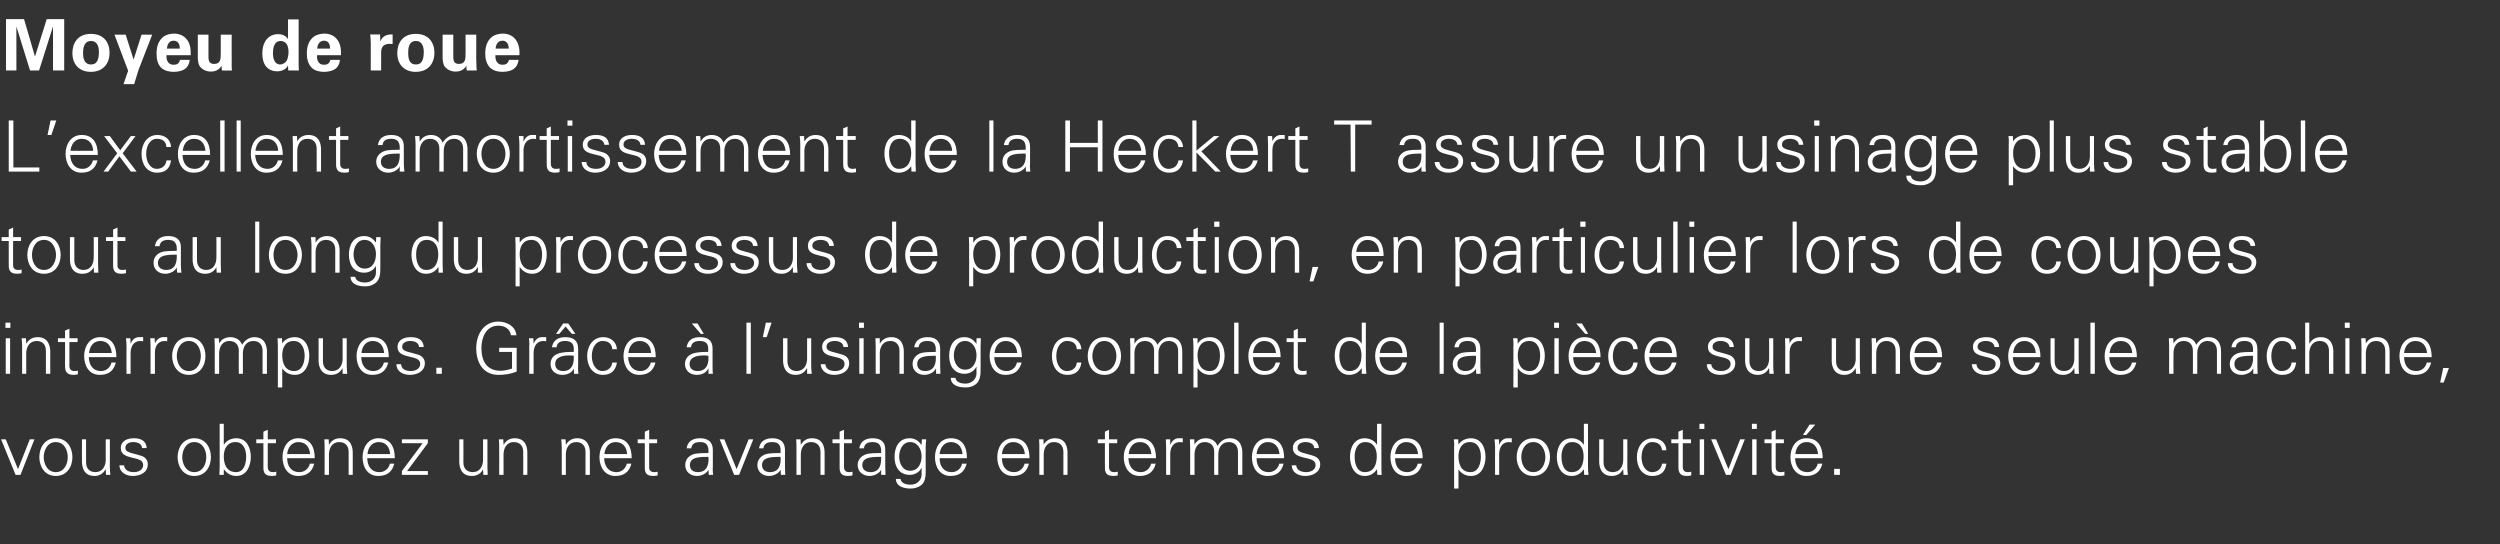
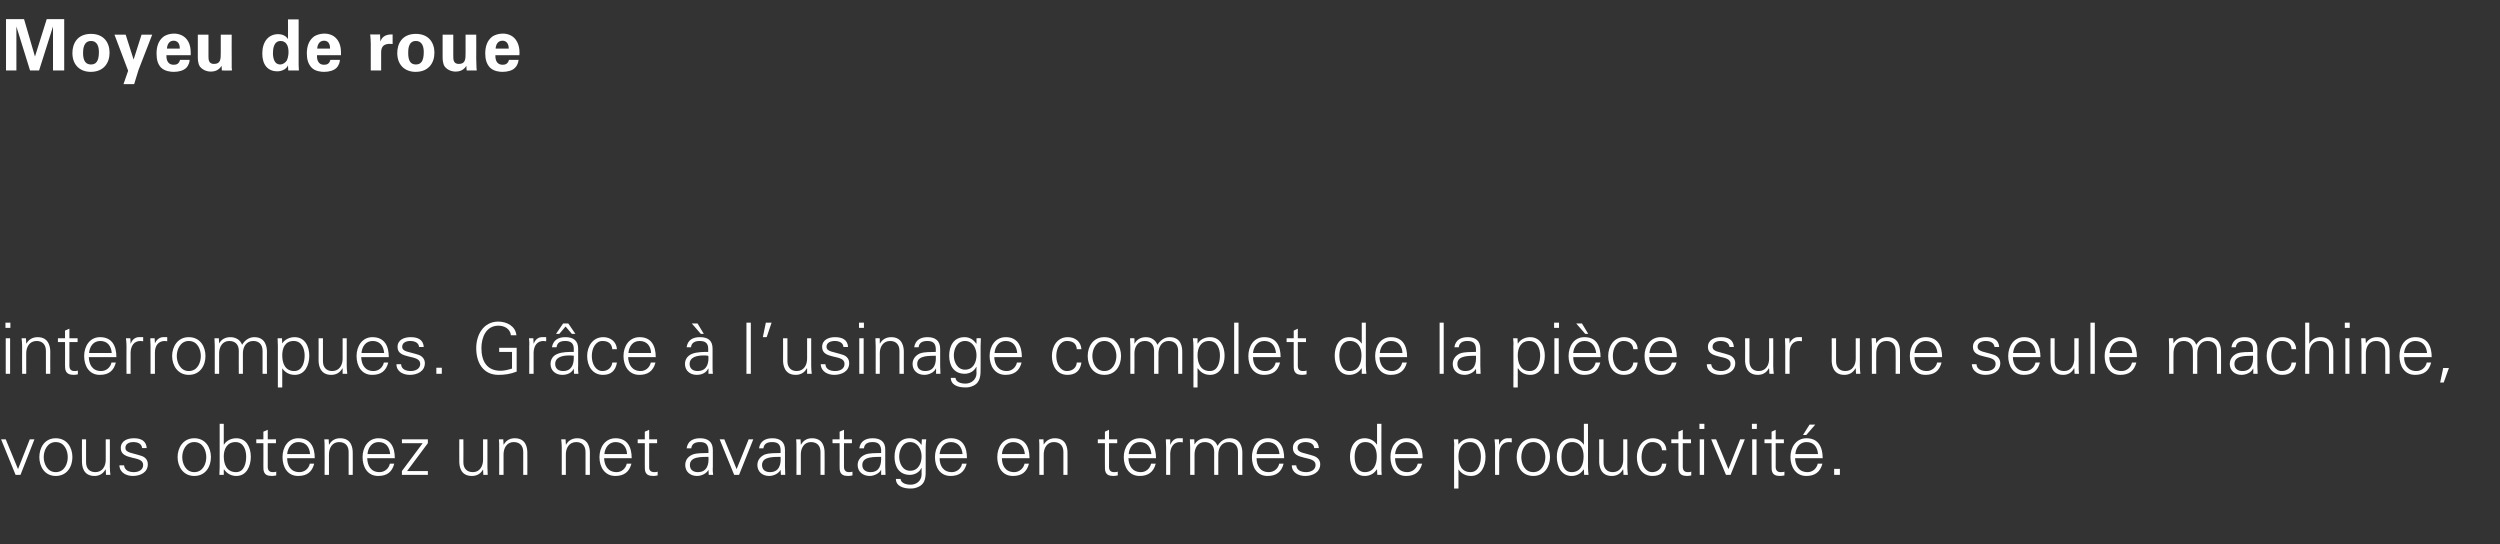
<svg xmlns="http://www.w3.org/2000/svg" version="1.1" width="915px" height="199.2px" viewBox="0 -7 915 199.2" style="top:-7px">
  <rect x="0" y="-7" width="915" height="199.2" fill="#333333" stroke="none" />
  <desc>Moyeu de roue L’excellent amortissement de la Heckert T assure un usinage plus stable tout au long du processus de pr...</desc>
  <defs />
  <g id="Polygon238242">
    <path d="M 2.1 153.8 L 6.6 164.7 L 10.9 153.8 L 12.6 153.8 L 7.5 166.8 L 5.7 166.8 L 0.4 153.8 L 2.1 153.8 Z M 20.4 154.8 C 17.3 154.8 16 157.9 16 160.3 C 16 162.7 17.3 165.8 20.4 165.8 C 23.6 165.8 24.8 162.7 24.8 160.3 C 24.8 157.9 23.6 154.8 20.4 154.8 Z M 26.5 160.3 C 26.5 163.7 24.6 167.2 20.4 167.2 C 16.3 167.2 14.4 163.7 14.4 160.3 C 14.4 156.9 16.3 153.4 20.4 153.4 C 24.6 153.4 26.5 156.9 26.5 160.3 Z M 38.7 153.8 L 40.2 153.8 C 40.2 153.8 40.25 163.89 40.2 163.9 C 40.2 164.9 40.3 165.9 40.4 166.8 C 40.38 166.82 38.8 166.8 38.8 166.8 L 38.7 164.9 C 38.7 164.9 38.64 164.85 38.6 164.8 C 37.7 166.5 36.2 167.2 34.6 167.2 C 30.3 167.2 30 163.4 30 161.9 C 29.95 161.94 30 153.8 30 153.8 L 31.5 153.8 C 31.5 153.8 31.51 162.2 31.5 162.2 C 31.5 164.5 32.8 165.8 34.9 165.8 C 37.5 165.8 38.7 163.6 38.7 161.3 C 38.69 161.29 38.7 153.8 38.7 153.8 Z M 49 153.4 C 51.4 153.4 53.5 154.2 53.7 157 C 53.7 157 52 157 52 157 C 51.9 155.4 50.4 154.8 48.8 154.8 C 47.3 154.8 45.9 155.4 45.9 156.9 C 45.9 158.8 48.4 158.7 51.9 159.9 C 53.3 160.4 54.1 161.5 54.1 162.9 C 54.1 165.9 51.4 167.2 48.6 167.2 C 46.4 167.2 43.8 166.1 43.7 163.3 C 43.7 163.3 45.4 163.3 45.4 163.3 C 45.6 165.2 47.3 165.8 49 165.8 C 50.7 165.8 52.4 165 52.4 163.2 C 52.4 161.3 50.4 161 48.3 160.5 C 46.3 160 44.2 159.4 44.2 157 C 44.2 154.3 46.7 153.4 49 153.4 Z M 71.1 154.8 C 68 154.8 66.7 157.9 66.7 160.3 C 66.7 162.7 68 165.8 71.1 165.8 C 74.3 165.8 75.5 162.7 75.5 160.3 C 75.5 157.9 74.3 154.8 71.1 154.8 Z M 77.2 160.3 C 77.2 163.7 75.3 167.2 71.1 167.2 C 67 167.2 65 163.7 65 160.3 C 65 156.9 67 153.4 71.1 153.4 C 75.3 153.4 77.2 156.9 77.2 160.3 Z M 81.9 160 C 81.9 163 83 165.8 86.4 165.8 C 89.4 165.8 90.1 162.5 90.1 160.1 C 90.1 157.6 89.1 154.8 86.2 154.8 C 83.1 154.8 81.9 157.4 81.9 160 Z M 81.9 166.8 C 81.9 166.8 80.26 166.82 80.3 166.8 C 80.3 165.9 80.4 164.9 80.4 163.9 C 80.39 163.89 80.4 148.1 80.4 148.1 L 81.9 148.1 L 81.9 155.7 C 81.9 155.7 82 155.75 82 155.7 C 82.9 154.2 84.7 153.4 86.5 153.4 C 90.3 153.4 91.8 156.9 91.8 160.2 C 91.8 163.5 90.3 167.2 86.5 167.2 C 84.7 167.2 83.1 166.4 82 164.8 C 82 164.8 81.9 164.9 81.9 164.9 L 81.9 166.8 Z M 96.4 155.2 L 93.8 155.2 L 93.8 153.8 L 96.4 153.8 L 96.4 151 L 98 150.3 L 98 153.8 L 101 153.8 L 101 155.2 L 98 155.2 C 98 155.2 97.99 163.94 98 163.9 C 98 165.1 98.6 165.8 99.8 165.8 C 100.3 165.8 100.7 165.8 101.1 165.6 C 101.1 165.6 101.1 167 101.1 167 C 100.6 167.1 100.1 167.2 99.5 167.2 C 96.2 167.2 96.4 165.1 96.4 163.3 C 96.43 163.34 96.4 155.2 96.4 155.2 Z M 105.1 160.7 C 105.1 163.4 106.4 165.8 109.6 165.8 C 111.5 165.8 113 164.5 113.4 162.7 C 113.4 162.7 115 162.7 115 162.7 C 114.2 165.8 112.3 167.2 109.1 167.2 C 105.2 167.2 103.4 163.9 103.4 160.3 C 103.4 156.8 105.3 153.4 109.2 153.4 C 113.6 153.4 115.2 156.6 115.2 160.7 C 115.2 160.7 105.1 160.7 105.1 160.7 Z M 113.5 159.2 C 113.3 156.7 112 154.8 109.2 154.8 C 106.7 154.8 105.3 156.9 105.1 159.2 C 105.1 159.2 113.5 159.2 113.5 159.2 Z M 120.4 166.8 L 118.8 166.8 C 118.8 166.8 118.84 156.71 118.8 156.7 C 118.8 155.7 118.8 154.7 118.7 153.8 C 118.71 153.77 120.3 153.8 120.3 153.8 L 120.4 155.7 C 120.4 155.7 120.45 155.75 120.5 155.7 C 121.4 154.1 122.8 153.4 124.5 153.4 C 128.8 153.4 129.1 157.2 129.1 158.7 C 129.14 158.66 129.1 166.8 129.1 166.8 L 127.6 166.8 C 127.6 166.8 127.58 158.4 127.6 158.4 C 127.6 156.1 126.3 154.8 124.1 154.8 C 121.6 154.8 120.4 157 120.4 159.3 C 120.4 159.31 120.4 166.8 120.4 166.8 Z M 134.4 160.7 C 134.5 163.4 135.7 165.8 138.9 165.8 C 140.8 165.8 142.3 164.5 142.7 162.7 C 142.7 162.7 144.3 162.7 144.3 162.7 C 143.5 165.8 141.6 167.2 138.4 167.2 C 134.5 167.2 132.7 163.9 132.7 160.3 C 132.7 156.8 134.7 153.4 138.5 153.4 C 142.9 153.4 144.5 156.6 144.5 160.7 C 144.5 160.7 134.4 160.7 134.4 160.7 Z M 142.8 159.2 C 142.6 156.7 141.3 154.8 138.6 154.8 C 136 154.8 134.7 156.9 134.5 159.2 C 134.5 159.2 142.8 159.2 142.8 159.2 Z M 147.1 165.4 L 154.7 155.2 L 147.1 155.2 L 147.1 153.8 L 156.6 153.8 L 156.6 155.2 L 149 165.4 L 156.6 165.4 L 156.6 166.8 L 147.1 166.8 L 147.1 165.4 Z M 176.8 153.8 L 178.4 153.8 C 178.4 153.8 178.37 163.89 178.4 163.9 C 178.4 164.9 178.5 165.9 178.5 166.8 C 178.5 166.82 176.9 166.8 176.9 166.8 L 176.8 164.9 C 176.8 164.9 176.76 164.85 176.8 164.8 C 175.9 166.5 174.4 167.2 172.7 167.2 C 168.4 167.2 168.1 163.4 168.1 161.9 C 168.08 161.94 168.1 153.8 168.1 153.8 L 169.6 153.8 C 169.6 153.8 169.64 162.2 169.6 162.2 C 169.6 164.5 170.9 165.8 173.1 165.8 C 175.6 165.8 176.8 163.6 176.8 161.3 C 176.81 161.29 176.8 153.8 176.8 153.8 Z M 184.3 166.8 L 182.7 166.8 C 182.7 166.8 182.74 156.71 182.7 156.7 C 182.7 155.7 182.7 154.7 182.6 153.8 C 182.61 153.77 184.2 153.8 184.2 153.8 L 184.3 155.7 C 184.3 155.7 184.35 155.75 184.4 155.7 C 185.3 154.1 186.7 153.4 188.4 153.4 C 192.7 153.4 193 157.2 193 158.7 C 193.04 158.66 193 166.8 193 166.8 L 191.5 166.8 C 191.5 166.8 191.48 158.4 191.5 158.4 C 191.5 156.1 190.2 154.8 188 154.8 C 185.5 154.8 184.3 157 184.3 159.3 C 184.3 159.31 184.3 166.8 184.3 166.8 Z M 207.1 166.8 L 205.6 166.8 C 205.6 166.8 205.57 156.71 205.6 156.7 C 205.6 155.7 205.5 154.7 205.4 153.8 C 205.44 153.77 207 153.8 207 153.8 L 207.1 155.7 C 207.1 155.7 207.18 155.75 207.2 155.7 C 208.1 154.1 209.6 153.4 211.3 153.4 C 215.5 153.4 215.9 157.2 215.9 158.7 C 215.86 158.66 215.9 166.8 215.9 166.8 L 214.3 166.8 C 214.3 166.8 214.3 158.4 214.3 158.4 C 214.3 156.1 213 154.8 210.9 154.8 C 208.3 154.8 207.1 157 207.1 159.3 C 207.13 159.31 207.1 166.8 207.1 166.8 Z M 221.1 160.7 C 221.2 163.4 222.5 165.8 225.7 165.8 C 227.5 165.8 229 164.5 229.4 162.7 C 229.4 162.7 231.1 162.7 231.1 162.7 C 230.3 165.8 228.3 167.2 225.2 167.2 C 221.3 167.2 219.4 163.9 219.4 160.3 C 219.4 156.8 221.4 153.4 225.3 153.4 C 229.6 153.4 231.2 156.6 231.2 160.7 C 231.2 160.7 221.1 160.7 221.1 160.7 Z M 229.5 159.2 C 229.4 156.7 228 154.8 225.3 154.8 C 222.8 154.8 221.4 156.9 221.2 159.2 C 221.2 159.2 229.5 159.2 229.5 159.2 Z M 236 155.2 L 233.4 155.2 L 233.4 153.8 L 236 153.8 L 236 151 L 237.6 150.3 L 237.6 153.8 L 240.5 153.8 L 240.5 155.2 L 237.6 155.2 C 237.6 155.2 237.57 163.94 237.6 163.9 C 237.5 165.1 238.2 165.8 239.4 165.8 C 239.8 165.8 240.3 165.8 240.7 165.6 C 240.7 165.6 240.7 167 240.7 167 C 240.2 167.1 239.7 167.2 239.1 167.2 C 235.8 167.2 236 165.1 236 163.3 C 236.01 163.34 236 155.2 236 155.2 Z M 255.4 165.8 C 258.8 165.8 259.5 163 259.3 160.2 C 257.1 160.3 252.5 159.9 252.5 163.2 C 252.5 165 253.8 165.8 255.4 165.8 Z M 259.3 157.6 C 259.1 155.5 258.1 154.8 256.2 154.8 C 254.6 154.8 253.2 155.3 253 157.1 C 253 157.1 251.3 157.1 251.3 157.1 C 251.7 154.4 253.7 153.4 256.2 153.4 C 259.1 153.4 260.9 154.7 260.9 157.7 C 260.9 157.7 260.9 163.9 260.9 163.9 C 260.8 164.9 260.9 165.9 261 166.8 C 260.99 166.82 259.4 166.8 259.4 166.8 L 259.3 164.9 L 259.3 164.9 C 259.3 164.9 259.2 165.08 259.2 165.1 C 258.6 166.2 256.9 167.2 255.1 167.2 C 252.7 167.2 250.8 165.7 250.8 163.2 C 250.8 161.4 251.8 160.1 253.4 159.4 C 255.1 158.7 257.4 158.9 259.3 158.8 C 259.3 158.8 259.3 157.6 259.3 157.6 Z M 265.1 153.8 L 269.6 164.7 L 274 153.8 L 275.7 153.8 L 270.5 166.8 L 268.7 166.8 L 263.4 153.8 L 265.1 153.8 Z M 281.8 165.8 C 285.2 165.8 285.9 163 285.7 160.2 C 283.5 160.3 278.9 159.9 278.9 163.2 C 278.9 165 280.2 165.8 281.8 165.8 Z M 285.7 157.6 C 285.6 155.5 284.5 154.8 282.6 154.8 C 281 154.8 279.6 155.3 279.4 157.1 C 279.4 157.1 277.8 157.1 277.8 157.1 C 278.2 154.4 280.2 153.4 282.7 153.4 C 285.5 153.4 287.3 154.7 287.3 157.7 C 287.3 157.7 287.3 163.9 287.3 163.9 C 287.3 164.9 287.4 165.9 287.4 166.8 C 287.41 166.82 285.8 166.8 285.8 166.8 L 285.7 164.9 L 285.7 164.9 C 285.7 164.9 285.61 165.08 285.6 165.1 C 285 166.2 283.3 167.2 281.5 167.2 C 279.1 167.2 277.2 165.7 277.2 163.2 C 277.2 161.4 278.3 160.1 279.8 159.4 C 281.6 158.7 283.8 158.9 285.7 158.8 C 285.7 158.8 285.7 157.6 285.7 157.6 Z M 293.1 166.8 L 291.5 166.8 C 291.5 166.8 291.54 156.71 291.5 156.7 C 291.5 155.7 291.5 154.7 291.4 153.8 C 291.41 153.77 293 153.8 293 153.8 L 293.1 155.7 C 293.1 155.7 293.15 155.75 293.2 155.7 C 294.1 154.1 295.5 153.4 297.2 153.4 C 301.5 153.4 301.8 157.2 301.8 158.7 C 301.84 158.66 301.8 166.8 301.8 166.8 L 300.3 166.8 C 300.3 166.8 300.28 158.4 300.3 158.4 C 300.3 156.1 299 154.8 296.8 154.8 C 294.3 154.8 293.1 157 293.1 159.3 C 293.1 159.31 293.1 166.8 293.1 166.8 Z M 307.3 155.2 L 304.7 155.2 L 304.7 153.8 L 307.3 153.8 L 307.3 151 L 308.9 150.3 L 308.9 153.8 L 311.8 153.8 L 311.8 155.2 L 308.9 155.2 C 308.9 155.2 308.88 163.94 308.9 163.9 C 308.9 165.1 309.5 165.8 310.7 165.8 C 311.1 165.8 311.6 165.8 312 165.6 C 312 165.6 312 167 312 167 C 311.5 167.1 311 167.2 310.4 167.2 C 307.1 167.2 307.3 165.1 307.3 163.3 C 307.32 163.34 307.3 155.2 307.3 155.2 Z M 318.6 165.8 C 322 165.8 322.6 163 322.5 160.2 C 320.2 160.3 315.6 159.9 315.6 163.2 C 315.6 165 317 165.8 318.6 165.8 Z M 322.5 157.6 C 322.3 155.5 321.2 154.8 319.4 154.8 C 317.7 154.8 316.4 155.3 316.2 157.1 C 316.2 157.1 314.5 157.1 314.5 157.1 C 314.9 154.4 316.9 153.4 319.4 153.4 C 322.3 153.4 324.1 154.7 324 157.7 C 324 157.7 324 163.9 324 163.9 C 324 164.9 324.1 165.9 324.1 166.8 C 324.15 166.82 322.5 166.8 322.5 166.8 L 322.5 164.9 L 322.4 164.9 C 322.4 164.9 322.35 165.08 322.4 165.1 C 321.8 166.2 320 167.2 318.3 167.2 C 315.9 167.2 313.9 165.7 313.9 163.2 C 313.9 161.4 315 160.1 316.6 159.4 C 318.3 158.7 320.6 158.9 322.5 158.8 C 322.5 158.8 322.5 157.6 322.5 157.6 Z M 333.1 154.8 C 330.3 154.8 329.1 157.7 329.1 160.1 C 329.1 162.5 330.3 165.3 333.1 165.3 C 336.1 165.3 337.3 162.6 337.3 160 C 337.3 157.5 335.9 154.8 333.1 154.8 Z M 337.4 153.8 C 337.4 153.8 338.97 153.77 339 153.8 C 338.9 154.7 338.8 155.7 338.8 156.7 C 338.8 156.7 338.8 164.5 338.8 164.5 C 338.8 167.1 339 169.9 336.1 171.2 C 335 171.7 334.3 171.8 333.1 171.8 C 330.8 171.8 327.9 171 327.9 168.3 C 327.9 168.3 329.6 168.3 329.6 168.3 C 329.8 169.9 331.7 170.4 333.3 170.4 C 335.4 170.4 337.2 169 337.3 166.8 C 337.28 166.77 337.3 164.3 337.3 164.3 C 337.3 164.3 337.22 164.33 337.2 164.3 C 336.5 165.9 334.7 166.8 333 166.8 C 329.1 166.8 327.4 163.8 327.4 160.2 C 327.4 156.7 329 153.4 332.9 153.4 C 334.8 153.4 336.2 154.3 337.2 155.8 C 337.22 155.8 337.3 155.7 337.3 155.7 L 337.4 153.8 Z M 343.9 160.7 C 343.9 163.4 345.2 165.8 348.4 165.8 C 350.2 165.8 351.8 164.5 352.1 162.7 C 352.1 162.7 353.8 162.7 353.8 162.7 C 353 165.8 351 167.2 347.9 167.2 C 344 167.2 342.2 163.9 342.2 160.3 C 342.2 156.8 344.1 153.4 348 153.4 C 352.4 153.4 353.9 156.6 353.9 160.7 C 353.9 160.7 343.9 160.7 343.9 160.7 Z M 352.3 159.2 C 352.1 156.7 350.7 154.8 348 154.8 C 345.5 154.8 344.1 156.9 343.9 159.2 C 343.9 159.2 352.3 159.2 352.3 159.2 Z M 366.7 160.7 C 366.7 163.4 368 165.8 371.2 165.8 C 373 165.8 374.6 164.5 375 162.7 C 375 162.7 376.6 162.7 376.6 162.7 C 375.8 165.8 373.9 167.2 370.7 167.2 C 366.8 167.2 365 163.9 365 160.3 C 365 156.8 366.9 153.4 370.8 153.4 C 375.2 153.4 376.8 156.6 376.8 160.7 C 376.8 160.7 366.7 160.7 366.7 160.7 Z M 375.1 159.2 C 374.9 156.7 373.5 154.8 370.8 154.8 C 368.3 154.8 366.9 156.9 366.7 159.2 C 366.7 159.2 375.1 159.2 375.1 159.2 Z M 382 166.8 L 380.4 166.8 C 380.4 166.8 380.43 156.71 380.4 156.7 C 380.4 155.7 380.4 154.7 380.3 153.8 C 380.3 153.77 381.9 153.8 381.9 153.8 L 382 155.7 C 382 155.7 382.04 155.75 382 155.7 C 383 154.1 384.4 153.4 386.1 153.4 C 390.4 153.4 390.7 157.2 390.7 158.7 C 390.73 158.66 390.7 166.8 390.7 166.8 L 389.2 166.8 C 389.2 166.8 389.17 158.4 389.2 158.4 C 389.2 156.1 387.9 154.8 385.7 154.8 C 383.2 154.8 382 157 382 159.3 C 381.99 159.31 382 166.8 382 166.8 Z M 404.4 155.2 L 401.8 155.2 L 401.8 153.8 L 404.4 153.8 L 404.4 151 L 405.9 150.3 L 405.9 153.8 L 408.9 153.8 L 408.9 155.2 L 405.9 155.2 C 405.9 155.2 405.93 163.94 405.9 163.9 C 405.9 165.1 406.5 165.8 407.7 165.8 C 408.2 165.8 408.7 165.8 409.1 165.6 C 409.1 165.6 409.1 167 409.1 167 C 408.6 167.1 408 167.2 407.5 167.2 C 404.2 167.2 404.4 165.1 404.4 163.3 C 404.37 163.34 404.4 155.2 404.4 155.2 Z M 413 160.7 C 413.1 163.4 414.4 165.8 417.6 165.8 C 419.4 165.8 420.9 164.5 421.3 162.7 C 421.3 162.7 423 162.7 423 162.7 C 422.2 165.8 420.2 167.2 417.1 167.2 C 413.2 167.2 411.3 163.9 411.3 160.3 C 411.3 156.8 413.3 153.4 417.2 153.4 C 421.5 153.4 423.1 156.6 423.1 160.7 C 423.1 160.7 413 160.7 413 160.7 Z M 421.4 159.2 C 421.2 156.7 419.9 154.8 417.2 154.8 C 414.6 154.8 413.3 156.9 413.1 159.2 C 413.1 159.2 421.4 159.2 421.4 159.2 Z M 428.3 166.8 L 426.8 166.8 C 426.8 166.8 426.78 156.71 426.8 156.7 C 426.8 155.7 426.7 154.7 426.7 153.8 C 426.65 153.77 428.3 153.8 428.3 153.8 L 428.3 155.7 C 428.3 155.7 428.4 155.7 428.4 155.7 C 428.9 154.4 430 153.4 431.3 153.4 C 431.9 153.4 432.4 153.4 432.9 153.4 C 432.9 153.4 432.9 154.9 432.9 154.9 C 432.6 154.9 432.2 154.8 431.9 154.8 C 429.6 154.8 428.4 156.5 428.3 159 C 428.34 158.97 428.3 166.8 428.3 166.8 Z M 437.2 155.7 C 437.2 155.7 437.24 155.75 437.2 155.7 C 438.1 154.1 439.6 153.4 441.3 153.4 C 443.4 153.4 445 154.5 445.6 156.2 C 446.5 154.7 448 153.4 450.1 153.4 C 454.3 153.4 454.7 157.2 454.7 158.7 C 454.66 158.66 454.7 166.8 454.7 166.8 L 453.1 166.8 C 453.1 166.8 453.1 158.4 453.1 158.4 C 453.1 156.1 451.8 154.8 449.7 154.8 C 447.1 154.8 445.9 157 445.9 159.3 C 445.92 159.31 445.9 166.8 445.9 166.8 L 444.4 166.8 C 444.4 166.8 444.36 158.4 444.4 158.4 C 444.4 156.1 443.1 154.8 440.9 154.8 C 438.4 154.8 437.2 157 437.2 159.3 C 437.18 159.31 437.2 166.8 437.2 166.8 L 435.6 166.8 C 435.6 166.8 435.62 156.71 435.6 156.7 C 435.6 155.7 435.5 154.7 435.5 153.8 C 435.49 153.77 437.1 153.8 437.1 153.8 L 437.2 155.7 Z M 459.9 160.7 C 459.9 163.4 461.2 165.8 464.4 165.8 C 466.3 165.8 467.8 164.5 468.2 162.7 C 468.2 162.7 469.8 162.7 469.8 162.7 C 469 165.8 467.1 167.2 463.9 167.2 C 460 167.2 458.2 163.9 458.2 160.3 C 458.2 156.8 460.1 153.4 464 153.4 C 468.4 153.4 470 156.6 470 160.7 C 470 160.7 459.9 160.7 459.9 160.7 Z M 468.3 159.2 C 468.1 156.7 466.7 154.8 464 154.8 C 461.5 154.8 460.1 156.9 459.9 159.2 C 459.9 159.2 468.3 159.2 468.3 159.2 Z M 478 153.4 C 480.4 153.4 482.5 154.2 482.7 157 C 482.7 157 481 157 481 157 C 480.9 155.4 479.4 154.8 477.8 154.8 C 476.4 154.8 474.9 155.4 474.9 156.9 C 474.9 158.8 477.4 158.7 480.9 159.9 C 482.3 160.4 483.2 161.5 483.2 162.9 C 483.2 165.9 480.4 167.2 477.7 167.2 C 475.4 167.2 472.8 166.1 472.8 163.3 C 472.8 163.3 474.4 163.3 474.4 163.3 C 474.6 165.2 476.3 165.8 478.1 165.8 C 479.7 165.8 481.5 165 481.5 163.2 C 481.5 161.3 479.4 161 477.3 160.5 C 475.3 160 473.2 159.4 473.2 157 C 473.2 154.3 475.7 153.4 478 153.4 Z M 499.7 154.8 C 496.8 154.8 495.8 157.6 495.8 160.1 C 495.8 162.5 496.5 165.8 499.5 165.8 C 502.9 165.8 503.9 162.9 503.9 160 C 503.9 157.3 502.8 154.8 499.7 154.8 Z M 504 164.9 C 504 164.9 503.95 164.8 503.9 164.8 C 502.9 166.4 501.3 167.2 499.5 167.2 C 495.6 167.2 494.1 163.5 494.1 160.2 C 494.1 156.9 495.6 153.4 499.5 153.4 C 501.2 153.4 503 154.2 503.9 155.7 C 503.95 155.75 504 155.7 504 155.7 L 504 148.1 L 505.6 148.1 C 505.6 148.1 505.56 163.89 505.6 163.9 C 505.6 164.9 505.6 165.9 505.7 166.8 C 505.69 166.82 504.1 166.8 504.1 166.8 L 504 164.9 Z M 510.6 160.7 C 510.6 163.4 511.9 165.8 515.1 165.8 C 516.9 165.8 518.5 164.5 518.9 162.7 C 518.9 162.7 520.5 162.7 520.5 162.7 C 519.7 165.8 517.8 167.2 514.6 167.2 C 510.7 167.2 508.9 163.9 508.9 160.3 C 508.9 156.8 510.8 153.4 514.7 153.4 C 519.1 153.4 520.7 156.6 520.7 160.7 C 520.7 160.7 510.6 160.7 510.6 160.7 Z M 519 159.2 C 518.8 156.7 517.4 154.8 514.7 154.8 C 512.2 154.8 510.8 156.9 510.6 159.2 C 510.6 159.2 519 159.2 519 159.2 Z M 538.2 165.8 C 541.2 165.8 542 162.5 542 160.1 C 542 157.6 541 154.8 538 154.8 C 535 154.8 533.8 157.3 533.8 160 C 533.8 162.9 534.8 165.8 538.2 165.8 Z M 533.8 171.8 L 532.2 171.8 C 532.2 171.8 532.23 156.71 532.2 156.7 C 532.3 155.7 532.2 154.7 532.1 153.8 C 532.1 153.77 533.7 153.8 533.7 153.8 L 533.8 155.7 C 533.8 155.7 533.84 155.75 533.8 155.7 C 534.8 154.2 536.6 153.4 538.3 153.4 C 542.2 153.4 543.7 156.9 543.7 160.2 C 543.7 163.5 542.2 167.2 538.4 167.2 C 536.5 167.2 534.9 166.4 533.8 164.8 C 533.84 164.8 533.8 164.8 533.8 164.8 L 533.8 171.8 Z M 548.7 166.8 L 547.2 166.8 C 547.2 166.8 547.15 156.71 547.2 156.7 C 547.2 155.7 547.1 154.7 547 153.8 C 547.02 153.77 548.6 153.8 548.6 153.8 L 548.7 155.7 C 548.7 155.7 548.76 155.7 548.8 155.7 C 549.2 154.4 550.4 153.4 551.7 153.4 C 552.2 153.4 552.7 153.4 553.3 153.4 C 553.3 153.4 553.3 154.9 553.3 154.9 C 553 154.9 552.6 154.8 552.3 154.8 C 550 154.8 548.8 156.5 548.7 159 C 548.71 158.97 548.7 166.8 548.7 166.8 Z M 561.2 154.8 C 558 154.8 556.8 157.9 556.8 160.3 C 556.8 162.7 558 165.8 561.2 165.8 C 564.3 165.8 565.6 162.7 565.6 160.3 C 565.6 157.9 564.3 154.8 561.2 154.8 Z M 567.3 160.3 C 567.3 163.7 565.3 167.2 561.2 167.2 C 557 167.2 555.1 163.7 555.1 160.3 C 555.1 156.9 557 153.4 561.2 153.4 C 565.3 153.4 567.3 156.9 567.3 160.3 Z M 575.4 154.8 C 572.5 154.8 571.5 157.6 571.5 160.1 C 571.5 162.5 572.2 165.8 575.2 165.8 C 578.6 165.8 579.6 162.9 579.6 160 C 579.6 157.3 578.5 154.8 575.4 154.8 Z M 579.7 164.9 C 579.7 164.9 579.63 164.8 579.6 164.8 C 578.6 166.4 577 167.2 575.2 167.2 C 571.3 167.2 569.8 163.5 569.8 160.2 C 569.8 156.9 571.3 153.4 575.2 153.4 C 576.9 153.4 578.7 154.2 579.6 155.7 C 579.63 155.75 579.7 155.7 579.7 155.7 L 579.7 148.1 L 581.2 148.1 C 581.2 148.1 581.24 163.89 581.2 163.9 C 581.2 164.9 581.3 165.9 581.4 166.8 C 581.37 166.82 579.8 166.8 579.8 166.8 L 579.7 164.9 Z M 594.1 153.8 L 595.6 153.8 C 595.6 153.8 595.64 163.89 595.6 163.9 C 595.6 164.9 595.7 165.9 595.8 166.8 C 595.77 166.82 594.2 166.8 594.2 166.8 L 594.1 164.9 C 594.1 164.9 594.03 164.85 594 164.8 C 593.1 166.5 591.6 167.2 589.9 167.2 C 585.7 167.2 585.3 163.4 585.3 161.9 C 585.35 161.94 585.3 153.8 585.3 153.8 L 586.9 153.8 C 586.9 153.8 586.91 162.2 586.9 162.2 C 586.9 164.5 588.2 165.8 590.3 165.8 C 592.9 165.8 594.1 163.6 594.1 161.3 C 594.08 161.29 594.1 153.8 594.1 153.8 Z M 608.3 157.8 C 608.1 155.8 606.8 154.8 604.7 154.8 C 602.3 154.8 600.8 157.3 600.8 160.3 C 600.8 163.3 602.3 165.8 604.7 165.8 C 606.7 165.8 608.1 164.5 608.3 162.7 C 608.3 162.7 609.9 162.7 609.9 162.7 C 609.5 165.7 607.8 167.2 604.8 167.2 C 600.9 167.2 599.1 163.9 599.1 160.3 C 599.1 156.8 601.1 153.4 605 153.4 C 607.6 153.4 609.8 155 609.9 157.8 C 609.9 157.8 608.3 157.8 608.3 157.8 Z M 614.3 155.2 L 611.7 155.2 L 611.7 153.8 L 614.3 153.8 L 614.3 151 L 615.9 150.3 L 615.9 153.8 L 618.9 153.8 L 618.9 155.2 L 615.9 155.2 C 615.9 155.2 615.9 163.94 615.9 163.9 C 615.9 165.1 616.5 165.8 617.7 165.8 C 618.2 165.8 618.6 165.8 619 165.6 C 619 165.6 619 167 619 167 C 618.5 167.1 618 167.2 617.5 167.2 C 614.2 167.2 614.3 165.1 614.3 163.3 C 614.34 163.34 614.3 155.2 614.3 155.2 Z M 623.7 153.8 L 623.7 166.8 L 622.1 166.8 L 622.1 153.8 L 623.7 153.8 Z M 623.8 150 L 622 150 L 622 148.1 L 623.8 148.1 L 623.8 150 Z M 628.1 153.8 L 632.6 164.7 L 636.9 153.8 L 638.6 153.8 L 633.4 166.8 L 631.7 166.8 L 626.3 153.8 L 628.1 153.8 Z M 642.9 153.8 L 642.9 166.8 L 641.3 166.8 L 641.3 153.8 L 642.9 153.8 Z M 643 150 L 641.2 150 L 641.2 148.1 L 643 148.1 L 643 150 Z M 648.4 155.2 L 645.8 155.2 L 645.8 153.8 L 648.4 153.8 L 648.4 151 L 649.9 150.3 L 649.9 153.8 L 652.9 153.8 L 652.9 155.2 L 649.9 155.2 C 649.9 155.2 649.93 163.94 649.9 163.9 C 649.9 165.1 650.5 165.8 651.7 165.8 C 652.2 165.8 652.7 165.8 653.1 165.6 C 653.1 165.6 653.1 167 653.1 167 C 652.6 167.1 652 167.2 651.5 167.2 C 648.2 167.2 648.4 165.1 648.4 163.3 C 648.37 163.34 648.4 155.2 648.4 155.2 Z M 657 160.7 C 657.1 163.5 658.4 165.8 661.6 165.8 C 663.4 165.8 664.9 164.5 665.3 162.7 C 665.3 162.7 667 162.7 667 162.7 C 666.2 165.8 664.2 167.2 661.1 167.2 C 657.2 167.2 655.3 163.8 655.3 160.3 C 655.3 156.8 657.3 153.4 661.2 153.4 C 665.5 153.4 667.1 156.6 667.1 160.7 C 667.1 160.7 657 160.7 657 160.7 Z M 665.4 159.2 C 665.2 156.7 663.9 154.8 661.2 154.8 C 658.6 154.8 657.3 156.9 657.1 159.2 C 657.1 159.2 665.4 159.2 665.4 159.2 Z M 664.4 148.4 L 661.1 152.2 L 659.9 152.2 L 662.3 148.4 L 664.4 148.4 Z M 671.3 166.8 L 671.3 164.6 L 673.4 164.6 L 673.4 166.8 L 671.3 166.8 Z " stroke="none" fill="#fff" />
  </g>
  <g id="Polygon238241">
    <path d="M 3.7 116.8 L 3.7 129.8 L 2.1 129.8 L 2.1 116.8 L 3.7 116.8 Z M 3.8 113 L 2 113 L 2 111.1 L 3.8 111.1 L 3.8 113 Z M 9.6 129.8 L 8.1 129.8 C 8.1 129.8 8.06 119.71 8.1 119.7 C 8.1 118.7 8 117.7 7.9 116.8 C 7.93 116.77 9.5 116.8 9.5 116.8 L 9.6 118.7 C 9.6 118.7 9.67 118.75 9.7 118.7 C 10.6 117.1 12.1 116.4 13.8 116.4 C 18 116.4 18.4 120.2 18.4 121.7 C 18.36 121.66 18.4 129.8 18.4 129.8 L 16.8 129.8 C 16.8 129.8 16.8 121.4 16.8 121.4 C 16.8 119.1 15.5 117.8 13.4 117.8 C 10.8 117.8 9.6 120 9.6 122.3 C 9.62 122.31 9.6 129.8 9.6 129.8 Z M 23.8 118.2 L 21.2 118.2 L 21.2 116.8 L 23.8 116.8 L 23.8 114 L 25.4 113.3 L 25.4 116.8 L 28.4 116.8 L 28.4 118.2 L 25.4 118.2 C 25.4 118.2 25.4 126.94 25.4 126.9 C 25.4 128.1 26 128.8 27.2 128.8 C 27.7 128.8 28.1 128.8 28.5 128.6 C 28.5 128.6 28.5 130 28.5 130 C 28.1 130.1 27.5 130.2 27 130.2 C 23.7 130.2 23.8 128.1 23.8 126.3 C 23.84 126.34 23.8 118.2 23.8 118.2 Z M 32.5 123.7 C 32.6 126.4 33.8 128.8 37 128.8 C 38.9 128.8 40.4 127.5 40.8 125.7 C 40.8 125.7 42.4 125.7 42.4 125.7 C 41.6 128.8 39.7 130.2 36.5 130.2 C 32.6 130.2 30.8 126.9 30.8 123.3 C 30.8 119.8 32.8 116.4 36.6 116.4 C 41 116.4 42.6 119.6 42.6 123.7 C 42.6 123.7 32.5 123.7 32.5 123.7 Z M 40.9 122.2 C 40.7 119.7 39.4 117.8 36.7 117.8 C 34.1 117.8 32.8 119.9 32.6 122.2 C 32.6 122.2 40.9 122.2 40.9 122.2 Z M 47.8 129.8 L 46.3 129.8 C 46.3 129.8 46.25 119.71 46.3 119.7 C 46.3 118.7 46.2 117.7 46.1 116.8 C 46.12 116.77 47.7 116.8 47.7 116.8 L 47.8 118.7 C 47.8 118.7 47.87 118.7 47.9 118.7 C 48.3 117.4 49.5 116.4 50.8 116.4 C 51.3 116.4 51.8 116.4 52.4 116.4 C 52.4 116.4 52.4 117.9 52.4 117.9 C 52.1 117.9 51.7 117.8 51.4 117.8 C 49.1 117.8 47.9 119.5 47.8 122 C 47.81 121.97 47.8 129.8 47.8 129.8 Z M 56.7 129.8 L 55.1 129.8 C 55.1 129.8 55.12 119.71 55.1 119.7 C 55.1 118.7 55 117.7 55 116.8 C 54.99 116.77 56.6 116.8 56.6 116.8 L 56.7 118.7 C 56.7 118.7 56.73 118.7 56.7 118.7 C 57.2 117.4 58.4 116.4 59.7 116.4 C 60.2 116.4 60.7 116.4 61.2 116.4 C 61.2 116.4 61.2 117.9 61.2 117.9 C 60.9 117.9 60.6 117.8 60.3 117.8 C 58 117.8 56.7 119.5 56.7 122 C 56.68 121.97 56.7 129.8 56.7 129.8 Z M 69.1 117.8 C 66 117.8 64.7 120.9 64.7 123.3 C 64.7 125.7 66 128.8 69.1 128.8 C 72.3 128.8 73.5 125.7 73.5 123.3 C 73.5 120.9 72.3 117.8 69.1 117.8 Z M 75.2 123.3 C 75.2 126.7 73.3 130.2 69.1 130.2 C 65 130.2 63 126.7 63 123.3 C 63 119.9 65 116.4 69.1 116.4 C 73.3 116.4 75.2 119.9 75.2 123.3 Z M 80.2 118.7 C 80.2 118.7 80.24 118.75 80.2 118.7 C 81.1 117.1 82.6 116.4 84.3 116.4 C 86.4 116.4 88 117.5 88.6 119.2 C 89.5 117.7 91 116.4 93.1 116.4 C 97.3 116.4 97.7 120.2 97.7 121.7 C 97.66 121.66 97.7 129.8 97.7 129.8 L 96.1 129.8 C 96.1 129.8 96.1 121.4 96.1 121.4 C 96.1 119.1 94.8 117.8 92.7 117.8 C 90.1 117.8 88.9 120 88.9 122.3 C 88.92 122.31 88.9 129.8 88.9 129.8 L 87.4 129.8 C 87.4 129.8 87.36 121.4 87.4 121.4 C 87.4 119.1 86.1 117.8 83.9 117.8 C 81.4 117.8 80.2 120 80.2 122.3 C 80.18 122.31 80.2 129.8 80.2 129.8 L 78.6 129.8 C 78.6 129.8 78.62 119.71 78.6 119.7 C 78.6 118.7 78.5 117.7 78.5 116.8 C 78.49 116.77 80.1 116.8 80.1 116.8 L 80.2 118.7 Z M 107.7 128.8 C 110.7 128.8 111.5 125.5 111.5 123.1 C 111.5 120.6 110.4 117.8 107.5 117.8 C 104.4 117.8 103.3 120.3 103.3 123 C 103.3 125.9 104.3 128.8 107.7 128.8 Z M 103.3 134.8 L 101.7 134.8 C 101.7 134.8 101.71 119.71 101.7 119.7 C 101.7 118.7 101.6 117.7 101.6 116.8 C 101.58 116.77 103.2 116.8 103.2 116.8 L 103.3 118.7 C 103.3 118.7 103.32 118.75 103.3 118.7 C 104.2 117.2 106.1 116.4 107.8 116.4 C 111.7 116.4 113.2 119.9 113.2 123.2 C 113.2 126.5 111.7 130.2 107.9 130.2 C 106 130.2 104.4 129.4 103.3 127.8 C 103.32 127.8 103.3 127.8 103.3 127.8 L 103.3 134.8 Z M 125.4 116.8 L 126.9 116.8 C 126.9 116.8 126.93 126.89 126.9 126.9 C 126.9 127.9 127 128.9 127.1 129.8 C 127.06 129.82 125.4 129.8 125.4 129.8 L 125.4 127.9 C 125.4 127.9 125.32 127.85 125.3 127.8 C 124.4 129.5 122.9 130.2 121.2 130.2 C 117 130.2 116.6 126.4 116.6 124.9 C 116.63 124.94 116.6 116.8 116.6 116.8 L 118.2 116.8 C 118.2 116.8 118.19 125.2 118.2 125.2 C 118.2 127.5 119.5 128.8 121.6 128.8 C 124.2 128.8 125.4 126.6 125.4 124.3 C 125.37 124.29 125.4 116.8 125.4 116.8 Z M 132.2 123.7 C 132.3 126.4 133.5 128.8 136.7 128.8 C 138.6 128.8 140.1 127.5 140.5 125.7 C 140.5 125.7 142.1 125.7 142.1 125.7 C 141.3 128.8 139.4 130.2 136.2 130.2 C 132.3 130.2 130.5 126.9 130.5 123.3 C 130.5 119.8 132.5 116.4 136.3 116.4 C 140.7 116.4 142.3 119.6 142.3 123.7 C 142.3 123.7 132.2 123.7 132.2 123.7 Z M 140.6 122.2 C 140.4 119.7 139.1 117.8 136.4 117.8 C 133.8 117.8 132.5 119.9 132.3 122.2 C 132.3 122.2 140.6 122.2 140.6 122.2 Z M 150.3 116.4 C 152.8 116.4 154.9 117.2 155.1 120 C 155.1 120 153.4 120 153.4 120 C 153.2 118.4 151.8 117.8 150.1 117.8 C 148.7 117.8 147.2 118.4 147.2 119.9 C 147.2 121.8 149.7 121.7 153.3 122.9 C 154.6 123.4 155.5 124.5 155.5 125.9 C 155.5 128.9 152.7 130.2 150 130.2 C 147.7 130.2 145.1 129.1 145.1 126.3 C 145.1 126.3 146.8 126.3 146.8 126.3 C 146.9 128.2 148.6 128.8 150.4 128.8 C 152 128.8 153.8 128 153.8 126.2 C 153.8 124.3 151.7 124 149.7 123.5 C 147.6 123 145.5 122.4 145.5 120 C 145.5 117.3 148 116.4 150.3 116.4 Z M 159.7 129.8 L 159.7 127.6 L 161.7 127.6 L 161.7 129.8 L 159.7 129.8 Z M 189.1 120.3 C 189.1 120.3 189.09 129.04 189.1 129 C 186.8 129.9 184.8 130.2 182.4 130.2 C 177.2 130.2 174.3 126.2 174.3 120.4 C 174.3 115.6 176.9 110.7 182.4 110.7 C 185.5 110.7 188.7 112.4 189 115.7 C 189 115.7 187 115.7 187 115.7 C 186.7 113.3 184.6 112.2 182.4 112.2 C 177.9 112.2 176.2 116.5 176.2 120.4 C 176.2 125.2 178.2 128.7 183.2 128.7 C 184.6 128.7 186.1 128.3 187.4 127.9 C 187.4 127.87 187.4 121.8 187.4 121.8 L 182.7 121.8 L 182.7 120.3 L 189.1 120.3 Z M 195.3 129.8 L 193.7 129.8 C 193.7 129.8 193.75 119.71 193.7 119.7 C 193.8 118.7 193.7 117.7 193.6 116.8 C 193.62 116.77 195.2 116.8 195.2 116.8 L 195.3 118.7 C 195.3 118.7 195.36 118.7 195.4 118.7 C 195.8 117.4 197 116.4 198.3 116.4 C 198.8 116.4 199.3 116.4 199.9 116.4 C 199.9 116.4 199.9 117.9 199.9 117.9 C 199.5 117.9 199.2 117.8 198.9 117.8 C 196.6 117.8 195.4 119.5 195.3 122 C 195.31 121.97 195.3 129.8 195.3 129.8 Z M 206.1 111.4 L 208 111.4 L 210.6 115.2 L 209.3 115.2 L 207 112.5 L 204.7 115.2 L 203.5 115.2 L 206.1 111.4 Z M 206.1 128.8 C 209.1 128.8 210 126.5 210 124.1 C 210 123.8 210 123.5 210 123.2 C 209.5 123.1 208.9 123.1 208.2 123.1 C 205.9 123.1 203.2 123.7 203.2 126.2 C 203.2 128 204.5 128.8 206.1 128.8 Z M 210 120.6 C 210 118.5 208.7 117.8 206.9 117.8 C 205.2 117.8 203.9 118.3 203.7 120.1 C 203.7 120.1 202 120.1 202 120.1 C 202.5 117.4 204.4 116.4 206.9 116.4 C 209.8 116.4 211.6 117.6 211.6 120.6 C 211.6 120.6 211.6 126.9 211.6 126.9 C 211.5 127.9 211.6 128.9 211.7 129.8 C 211.68 129.82 210.1 129.8 210.1 129.8 L 210 127.9 L 210 127.9 C 210 127.9 209.89 128.08 209.9 128.1 C 209.3 129.2 208 130.2 205.8 130.2 C 203.4 130.2 201.5 128.7 201.5 126.2 C 201.5 124.4 202.5 123.1 204.1 122.5 C 205.8 121.8 208.1 121.8 210 121.8 C 210 121.8 210 120.6 210 120.6 Z M 224.1 120.8 C 223.9 118.8 222.7 117.8 220.5 117.8 C 218.1 117.8 216.6 120.3 216.6 123.3 C 216.6 126.3 218.1 128.8 220.5 128.8 C 222.5 128.8 223.9 127.5 224.1 125.7 C 224.1 125.7 225.8 125.7 225.8 125.7 C 225.3 128.7 223.6 130.2 220.7 130.2 C 216.8 130.2 214.9 126.9 214.9 123.3 C 214.9 119.8 216.9 116.4 220.8 116.4 C 223.4 116.4 225.6 118 225.8 120.8 C 225.8 120.8 224.1 120.8 224.1 120.8 Z M 229.9 123.7 C 230 126.4 231.3 128.8 234.5 128.8 C 236.3 128.8 237.8 127.5 238.2 125.7 C 238.2 125.7 239.9 125.7 239.9 125.7 C 239.1 128.8 237.1 130.2 234 130.2 C 230.1 130.2 228.2 126.9 228.2 123.3 C 228.2 119.8 230.2 116.4 234.1 116.4 C 238.4 116.4 240 119.6 240 123.7 C 240 123.7 229.9 123.7 229.9 123.7 Z M 238.3 122.2 C 238.2 119.7 236.8 117.8 234.1 117.8 C 231.5 117.8 230.2 119.9 230 122.2 C 230 122.2 238.3 122.2 238.3 122.2 Z M 255.3 111.4 L 257.6 115.2 L 256.5 115.2 L 253.2 111.4 L 255.3 111.4 Z M 255.3 128.8 C 258.4 128.8 259.3 126.5 259.3 124.1 C 259.3 123.8 259.3 123.5 259.2 123.2 C 258.7 123.1 258.1 123.1 257.4 123.1 C 255.1 123.1 252.4 123.7 252.4 126.2 C 252.4 128 253.7 128.8 255.3 128.8 Z M 259.2 120.6 C 259.2 118.5 258 117.8 256.1 117.8 C 254.5 117.8 253.1 118.3 252.9 120.1 C 252.9 120.1 251.3 120.1 251.3 120.1 C 251.7 117.4 253.6 116.4 256.2 116.4 C 259.1 116.4 260.8 117.6 260.8 120.6 C 260.8 120.6 260.8 126.9 260.8 126.9 C 260.8 127.9 260.8 128.9 260.9 129.8 C 260.92 129.82 259.3 129.8 259.3 129.8 L 259.3 127.9 L 259.2 127.9 C 259.2 127.9 259.13 128.08 259.1 128.1 C 258.5 129.2 257.2 130.2 255 130.2 C 252.6 130.2 250.7 128.7 250.7 126.2 C 250.7 124.4 251.8 123.1 253.3 122.5 C 255.1 121.8 257.4 121.8 259.2 121.8 C 259.2 121.8 259.2 120.6 259.2 120.6 Z M 274.8 129.8 L 273.2 129.8 L 273.2 111.1 L 274.8 111.1 L 274.8 129.8 Z M 282.4 111.1 L 280.6 116.4 L 279.2 116.4 L 280.3 111.1 L 282.4 111.1 Z M 295.4 116.8 L 296.9 116.8 C 296.9 116.8 296.93 126.89 296.9 126.9 C 296.9 127.9 297 128.9 297.1 129.8 C 297.06 129.82 295.4 129.8 295.4 129.8 L 295.4 127.9 C 295.4 127.9 295.32 127.85 295.3 127.8 C 294.4 129.5 292.9 130.2 291.2 130.2 C 287 130.2 286.6 126.4 286.6 124.9 C 286.63 124.94 286.6 116.8 286.6 116.8 L 288.2 116.8 C 288.2 116.8 288.19 125.2 288.2 125.2 C 288.2 127.5 289.5 128.8 291.6 128.8 C 294.2 128.8 295.4 126.6 295.4 124.3 C 295.37 124.29 295.4 116.8 295.4 116.8 Z M 305.6 116.4 C 308.1 116.4 310.2 117.2 310.4 120 C 310.4 120 308.7 120 308.7 120 C 308.6 118.4 307.1 117.8 305.5 117.8 C 304 117.8 302.5 118.4 302.5 119.9 C 302.5 121.8 305.1 121.7 308.6 122.9 C 310 123.4 310.8 124.5 310.8 125.9 C 310.8 128.9 308.1 130.2 305.3 130.2 C 303.1 130.2 300.5 129.1 300.4 126.3 C 300.4 126.3 302.1 126.3 302.1 126.3 C 302.2 128.2 303.9 128.8 305.7 128.8 C 307.4 128.8 309.1 128 309.1 126.2 C 309.1 124.3 307.1 124 305 123.5 C 302.9 123 300.9 122.4 300.9 120 C 300.9 117.3 303.4 116.4 305.6 116.4 Z M 316.1 116.8 L 316.1 129.8 L 314.5 129.8 L 314.5 116.8 L 316.1 116.8 Z M 316.2 113 L 314.4 113 L 314.4 111.1 L 316.2 111.1 L 316.2 113 Z M 322 129.8 L 320.5 129.8 C 320.5 129.8 320.48 119.71 320.5 119.7 C 320.5 118.7 320.4 117.7 320.4 116.8 C 320.35 116.77 322 116.8 322 116.8 L 322 118.7 C 322 118.7 322.1 118.75 322.1 118.7 C 323 117.1 324.5 116.4 326.2 116.4 C 330.4 116.4 330.8 120.2 330.8 121.7 C 330.78 121.66 330.8 129.8 330.8 129.8 L 329.2 129.8 C 329.2 129.8 329.22 121.4 329.2 121.4 C 329.2 119.1 327.9 117.8 325.8 117.8 C 323.2 117.8 322 120 322 122.3 C 322.04 122.31 322 129.8 322 129.8 Z M 338.6 128.8 C 342 128.8 342.7 126 342.5 123.2 C 340.3 123.3 335.7 122.9 335.7 126.2 C 335.7 128 337 128.8 338.6 128.8 Z M 342.5 120.6 C 342.4 118.5 341.3 117.8 339.4 117.8 C 337.8 117.8 336.4 118.3 336.2 120.1 C 336.2 120.1 334.6 120.1 334.6 120.1 C 335 117.4 337 116.4 339.5 116.4 C 342.3 116.4 344.1 117.7 344.1 120.7 C 344.1 120.7 344.1 126.9 344.1 126.9 C 344.1 127.9 344.2 128.9 344.2 129.8 C 344.22 129.82 342.6 129.8 342.6 129.8 L 342.6 127.9 L 342.5 127.9 C 342.5 127.9 342.43 128.08 342.4 128.1 C 341.9 129.2 340.1 130.2 338.3 130.2 C 335.9 130.2 334 128.7 334 126.2 C 334 124.4 335.1 123.1 336.6 122.4 C 338.4 121.7 340.6 121.9 342.5 121.8 C 342.5 121.8 342.5 120.6 342.5 120.6 Z M 353.2 117.8 C 350.3 117.8 349.1 120.7 349.1 123.1 C 349.1 125.5 350.4 128.3 353.2 128.3 C 356.2 128.3 357.4 125.6 357.4 123 C 357.4 120.5 356 117.8 353.2 117.8 Z M 357.4 116.8 C 357.4 116.8 359.04 116.77 359 116.8 C 359 117.7 358.9 118.7 358.9 119.7 C 358.9 119.7 358.9 127.5 358.9 127.5 C 358.9 130.1 359 132.9 356.2 134.2 C 355.1 134.7 354.4 134.8 353.2 134.8 C 350.8 134.8 348 134 348 131.3 C 348 131.3 349.7 131.3 349.7 131.3 C 349.9 132.9 351.7 133.4 353.4 133.4 C 355.4 133.4 357.3 132 357.4 129.8 C 357.35 129.77 357.4 127.3 357.4 127.3 C 357.4 127.3 357.3 127.33 357.3 127.3 C 356.5 128.9 354.8 129.8 353.1 129.8 C 349.1 129.8 347.4 126.8 347.4 123.2 C 347.4 119.7 349 116.4 353 116.4 C 354.9 116.4 356.3 117.3 357.3 118.8 C 357.3 118.8 357.4 118.7 357.4 118.7 L 357.4 116.8 Z M 363.9 123.7 C 364 126.4 365.3 128.8 368.5 128.8 C 370.3 128.8 371.8 127.5 372.2 125.7 C 372.2 125.7 373.9 125.7 373.9 125.7 C 373.1 128.8 371.1 130.2 368 130.2 C 364.1 130.2 362.2 126.9 362.2 123.3 C 362.2 119.8 364.2 116.4 368.1 116.4 C 372.4 116.4 374 119.6 374 123.7 C 374 123.7 363.9 123.7 363.9 123.7 Z M 372.3 122.2 C 372.1 119.7 370.8 117.8 368.1 117.8 C 365.5 117.8 364.2 119.9 364 122.2 C 364 122.2 372.3 122.2 372.3 122.2 Z M 394.1 120.8 C 394 118.8 392.7 117.8 390.5 117.8 C 388.1 117.8 386.6 120.3 386.6 123.3 C 386.6 126.3 388.1 128.8 390.5 128.8 C 392.6 128.8 394 127.5 394.1 125.7 C 394.1 125.7 395.8 125.7 395.8 125.7 C 395.4 128.7 393.6 130.2 390.7 130.2 C 386.8 130.2 385 126.9 385 123.3 C 385 119.8 386.9 116.4 390.8 116.4 C 393.5 116.4 395.6 118 395.8 120.8 C 395.8 120.8 394.1 120.8 394.1 120.8 Z M 404.2 117.8 C 401.1 117.8 399.8 120.9 399.8 123.3 C 399.8 125.7 401.1 128.8 404.2 128.8 C 407.3 128.8 408.6 125.7 408.6 123.3 C 408.6 120.9 407.3 117.8 404.2 117.8 Z M 410.3 123.3 C 410.3 126.7 408.4 130.2 404.2 130.2 C 400 130.2 398.1 126.7 398.1 123.3 C 398.1 119.9 400 116.4 404.2 116.4 C 408.4 116.4 410.3 119.9 410.3 123.3 Z M 415.2 118.7 C 415.2 118.7 415.3 118.75 415.3 118.7 C 416.2 117.1 417.7 116.4 419.4 116.4 C 421.4 116.4 423 117.5 423.6 119.2 C 424.6 117.7 426.1 116.4 428.1 116.4 C 432.4 116.4 432.7 120.2 432.7 121.7 C 432.72 121.66 432.7 129.8 432.7 129.8 L 431.2 129.8 C 431.2 129.8 431.16 121.4 431.2 121.4 C 431.2 119.1 429.9 117.8 427.7 117.8 C 425.2 117.8 424 120 424 122.3 C 423.98 122.31 424 129.8 424 129.8 L 422.4 129.8 C 422.4 129.8 422.42 121.4 422.4 121.4 C 422.4 119.1 421.1 117.8 419 117.8 C 416.4 117.8 415.2 120 415.2 122.3 C 415.25 122.31 415.2 129.8 415.2 129.8 L 413.7 129.8 C 413.7 129.8 413.69 119.71 413.7 119.7 C 413.7 118.7 413.6 117.7 413.6 116.8 C 413.56 116.77 415.2 116.8 415.2 116.8 L 415.2 118.7 Z M 442.8 128.8 C 445.8 128.8 446.5 125.5 446.5 123.1 C 446.5 120.6 445.5 117.8 442.5 117.8 C 439.5 117.8 438.3 120.3 438.3 123 C 438.3 125.9 439.4 128.8 442.8 128.8 Z M 438.3 134.8 L 436.8 134.8 C 436.8 134.8 436.78 119.71 436.8 119.7 C 436.8 118.7 436.7 117.7 436.6 116.8 C 436.65 116.77 438.3 116.8 438.3 116.8 L 438.3 118.7 C 438.3 118.7 438.39 118.75 438.4 118.7 C 439.3 117.2 441.1 116.4 442.9 116.4 C 446.7 116.4 448.2 119.9 448.2 123.2 C 448.2 126.5 446.7 130.2 442.9 130.2 C 441 130.2 439.5 129.4 438.4 127.8 C 438.39 127.8 438.3 127.8 438.3 127.8 L 438.3 134.8 Z M 453.3 129.8 L 451.7 129.8 L 451.7 111.1 L 453.3 111.1 L 453.3 129.8 Z M 458.6 123.7 C 458.6 126.4 459.9 128.8 463.1 128.8 C 465 128.8 466.5 127.5 466.9 125.7 C 466.9 125.7 468.5 125.7 468.5 125.7 C 467.7 128.8 465.8 130.2 462.6 130.2 C 458.7 130.2 456.9 126.9 456.9 123.3 C 456.9 119.8 458.8 116.4 462.7 116.4 C 467.1 116.4 468.7 119.6 468.7 123.7 C 468.7 123.7 458.6 123.7 458.6 123.7 Z M 467 122.2 C 466.8 119.7 465.5 117.8 462.7 117.8 C 460.2 117.8 458.8 119.9 458.6 122.2 C 458.6 122.2 467 122.2 467 122.2 Z M 473.5 118.2 L 470.9 118.2 L 470.9 116.8 L 473.5 116.8 L 473.5 114 L 475 113.3 L 475 116.8 L 478 116.8 L 478 118.2 L 475 118.2 C 475 118.2 475.02 126.94 475 126.9 C 475 128.1 475.6 128.8 476.8 128.8 C 477.3 128.8 477.8 128.8 478.2 128.6 C 478.2 128.6 478.2 130 478.2 130 C 477.7 130.1 477.1 130.2 476.6 130.2 C 473.3 130.2 473.5 128.1 473.5 126.3 C 473.46 126.34 473.5 118.2 473.5 118.2 Z M 494.1 117.8 C 491.1 117.8 490.2 120.6 490.2 123.1 C 490.2 125.5 490.9 128.8 493.9 128.8 C 497.3 128.8 498.3 125.9 498.3 123 C 498.3 120.3 497.1 117.8 494.1 117.8 Z M 498.4 127.9 C 498.4 127.9 498.31 127.8 498.3 127.8 C 497.2 129.4 495.7 130.2 493.8 130.2 C 490 130.2 488.5 126.5 488.5 123.2 C 488.5 119.9 490 116.4 493.8 116.4 C 495.6 116.4 497.4 117.2 498.3 118.7 C 498.31 118.75 498.4 118.7 498.4 118.7 L 498.4 111.1 L 499.9 111.1 C 499.9 111.1 499.92 126.89 499.9 126.9 C 499.9 127.9 500 128.9 500.1 129.8 C 500.05 129.82 498.4 129.8 498.4 129.8 L 498.4 127.9 Z M 504.9 123.7 C 505 126.4 506.3 128.8 509.5 128.8 C 511.3 128.8 512.8 127.5 513.2 125.7 C 513.2 125.7 514.9 125.7 514.9 125.7 C 514.1 128.8 512.1 130.2 509 130.2 C 505.1 130.2 503.3 126.9 503.3 123.3 C 503.3 119.8 505.2 116.4 509.1 116.4 C 513.4 116.4 515 119.6 515 123.7 C 515 123.7 504.9 123.7 504.9 123.7 Z M 513.3 122.2 C 513.2 119.7 511.8 117.8 509.1 117.8 C 506.6 117.8 505.2 119.9 505 122.2 C 505 122.2 513.3 122.2 513.3 122.2 Z M 528.4 129.8 L 526.9 129.8 L 526.9 111.1 L 528.4 111.1 L 528.4 129.8 Z M 536.3 128.8 C 539.7 128.8 540.4 126 540.2 123.2 C 538 123.3 533.4 122.9 533.4 126.2 C 533.4 128 534.7 128.8 536.3 128.8 Z M 540.2 120.6 C 540.1 118.5 539 117.8 537.1 117.8 C 535.5 117.8 534.1 118.3 533.9 120.1 C 533.9 120.1 532.3 120.1 532.3 120.1 C 532.7 117.4 534.7 116.4 537.2 116.4 C 540 116.4 541.8 117.7 541.8 120.7 C 541.8 120.7 541.8 126.9 541.8 126.9 C 541.8 127.9 541.9 128.9 541.9 129.8 C 541.91 129.82 540.3 129.8 540.3 129.8 L 540.2 127.9 L 540.2 127.9 C 540.2 127.9 540.11 128.08 540.1 128.1 C 539.5 129.2 537.8 130.2 536 130.2 C 533.6 130.2 531.7 128.7 531.7 126.2 C 531.7 124.4 532.8 123.1 534.3 122.4 C 536.1 121.7 538.3 121.9 540.2 121.8 C 540.2 121.8 540.2 120.6 540.2 120.6 Z M 559.9 128.8 C 562.9 128.8 563.7 125.5 563.7 123.1 C 563.7 120.6 562.7 117.8 559.7 117.8 C 556.7 117.8 555.5 120.3 555.5 123 C 555.5 125.9 556.5 128.8 559.9 128.8 Z M 555.5 134.8 L 553.9 134.8 C 553.9 134.8 553.94 119.71 553.9 119.7 C 554 118.7 553.9 117.7 553.8 116.8 C 553.81 116.77 555.4 116.8 555.4 116.8 L 555.5 118.7 C 555.5 118.7 555.55 118.75 555.6 118.7 C 556.5 117.2 558.3 116.4 560 116.4 C 563.9 116.4 565.4 119.9 565.4 123.2 C 565.4 126.5 563.9 130.2 560.1 130.2 C 558.2 130.2 556.6 129.4 555.6 127.8 C 555.55 127.8 555.5 127.8 555.5 127.8 L 555.5 134.8 Z M 570.5 116.8 L 570.5 129.8 L 568.9 129.8 L 568.9 116.8 L 570.5 116.8 Z M 570.6 113 L 568.8 113 L 568.8 111.1 L 570.6 111.1 L 570.6 113 Z M 575.8 123.7 C 575.8 126.5 577.1 128.8 580.3 128.8 C 582.2 128.8 583.6 127.5 584 125.7 C 584 125.7 585.7 125.7 585.7 125.7 C 584.9 128.8 582.9 130.2 579.8 130.2 C 575.9 130.2 574.1 126.8 574.1 123.3 C 574.1 119.8 576 116.4 579.9 116.4 C 584.3 116.4 585.8 119.6 585.8 123.7 C 585.8 123.7 575.8 123.7 575.8 123.7 Z M 584.2 122.2 C 583.9 119.7 582.6 117.8 579.9 117.8 C 577.4 117.8 576 119.9 575.8 122.2 C 575.8 122.2 584.2 122.2 584.2 122.2 Z M 579 111.4 L 581.3 115.2 L 580.2 115.2 L 576.9 111.4 L 579 111.4 Z M 597.8 120.8 C 597.6 118.8 596.3 117.8 594.2 117.8 C 591.8 117.8 590.3 120.3 590.3 123.3 C 590.3 126.3 591.8 128.8 594.2 128.8 C 596.2 128.8 597.6 127.5 597.8 125.7 C 597.8 125.7 599.4 125.7 599.4 125.7 C 599 128.7 597.3 130.2 594.3 130.2 C 590.4 130.2 588.6 126.9 588.6 123.3 C 588.6 119.8 590.6 116.4 594.4 116.4 C 597.1 116.4 599.3 118 599.4 120.8 C 599.4 120.8 597.8 120.8 597.8 120.8 Z M 603.6 123.7 C 603.7 126.4 605 128.8 608.2 128.8 C 610 128.8 611.5 127.5 611.9 125.7 C 611.9 125.7 613.6 125.7 613.6 125.7 C 612.8 128.8 610.8 130.2 607.7 130.2 C 603.8 130.2 601.9 126.9 601.9 123.3 C 601.9 119.8 603.9 116.4 607.8 116.4 C 612.1 116.4 613.7 119.6 613.7 123.7 C 613.7 123.7 603.6 123.7 603.6 123.7 Z M 612 122.2 C 611.8 119.7 610.5 117.8 607.8 117.8 C 605.2 117.8 603.9 119.9 603.7 122.2 C 603.7 122.2 612 122.2 612 122.2 Z M 629.9 116.4 C 632.4 116.4 634.4 117.2 634.6 120 C 634.6 120 633 120 633 120 C 632.8 118.4 631.3 117.8 629.7 117.8 C 628.3 117.8 626.8 118.4 626.8 119.9 C 626.8 121.8 629.3 121.7 632.8 122.9 C 634.2 123.4 635.1 124.5 635.1 125.9 C 635.1 128.9 632.3 130.2 629.6 130.2 C 627.3 130.2 624.7 129.1 624.7 126.3 C 624.7 126.3 626.3 126.3 626.3 126.3 C 626.5 128.2 628.2 128.8 630 128.8 C 631.6 128.8 633.4 128 633.4 126.2 C 633.4 124.3 631.3 124 629.2 123.5 C 627.2 123 625.1 122.4 625.1 120 C 625.1 117.3 627.6 116.4 629.9 116.4 Z M 647.5 116.8 L 649 116.8 C 649 116.8 649.04 126.89 649 126.9 C 649 127.9 649.1 128.9 649.2 129.8 C 649.17 129.82 647.6 129.8 647.6 129.8 L 647.5 127.9 C 647.5 127.9 647.43 127.85 647.4 127.8 C 646.5 129.5 645 130.2 643.4 130.2 C 639.1 130.2 638.7 126.4 638.7 124.9 C 638.75 124.94 638.7 116.8 638.7 116.8 L 640.3 116.8 C 640.3 116.8 640.31 125.2 640.3 125.2 C 640.3 127.5 641.6 128.8 643.7 128.8 C 646.3 128.8 647.5 126.6 647.5 124.3 C 647.48 124.29 647.5 116.8 647.5 116.8 Z M 655 129.8 L 653.4 129.8 C 653.4 129.8 653.41 119.71 653.4 119.7 C 653.4 118.7 653.3 117.7 653.3 116.8 C 653.28 116.77 654.9 116.8 654.9 116.8 L 655 118.7 C 655 118.7 655.02 118.7 655 118.7 C 655.5 117.4 656.7 116.4 658 116.4 C 658.5 116.4 659 116.4 659.5 116.4 C 659.5 116.4 659.5 117.9 659.5 117.9 C 659.2 117.9 658.9 117.8 658.6 117.8 C 656.2 117.8 655 119.5 655 122 C 654.97 121.97 655 129.8 655 129.8 Z M 679.2 116.8 L 680.7 116.8 C 680.7 116.8 680.73 126.89 680.7 126.9 C 680.7 127.9 680.8 128.9 680.9 129.8 C 680.86 129.82 679.3 129.8 679.3 129.8 L 679.2 127.9 C 679.2 127.9 679.12 127.85 679.1 127.8 C 678.2 129.5 676.7 130.2 675 130.2 C 670.8 130.2 670.4 126.4 670.4 124.9 C 670.44 124.94 670.4 116.8 670.4 116.8 L 672 116.8 C 672 116.8 672 125.2 672 125.2 C 672 127.5 673.3 128.8 675.4 128.8 C 678 128.8 679.2 126.6 679.2 124.3 C 679.17 124.29 679.2 116.8 679.2 116.8 Z M 686.7 129.8 L 685.1 129.8 C 685.1 129.8 685.1 119.71 685.1 119.7 C 685.1 118.7 685 117.7 685 116.8 C 684.97 116.77 686.6 116.8 686.6 116.8 L 686.7 118.7 C 686.7 118.7 686.71 118.75 686.7 118.7 C 687.6 117.1 689.1 116.4 690.8 116.4 C 695.1 116.4 695.4 120.2 695.4 121.7 C 695.4 121.66 695.4 129.8 695.4 129.8 L 693.8 129.8 C 693.8 129.8 693.84 121.4 693.8 121.4 C 693.8 119.1 692.5 117.8 690.4 117.8 C 687.8 117.8 686.7 120 686.7 122.3 C 686.66 122.31 686.7 129.8 686.7 129.8 Z M 700.7 123.7 C 700.7 126.4 702 128.8 705.2 128.8 C 707 128.8 708.6 127.5 709 125.7 C 709 125.7 710.6 125.7 710.6 125.7 C 709.8 128.8 707.9 130.2 704.7 130.2 C 700.8 130.2 699 126.9 699 123.3 C 699 119.8 700.9 116.4 704.8 116.4 C 709.2 116.4 710.8 119.6 710.8 123.7 C 710.8 123.7 700.7 123.7 700.7 123.7 Z M 709.1 122.2 C 708.9 119.7 707.5 117.8 704.8 117.8 C 702.3 117.8 700.9 119.9 700.7 122.2 C 700.7 122.2 709.1 122.2 709.1 122.2 Z M 726.9 116.4 C 729.4 116.4 731.5 117.2 731.7 120 C 731.7 120 730 120 730 120 C 729.8 118.4 728.4 117.8 726.8 117.8 C 725.3 117.8 723.8 118.4 723.8 119.9 C 723.8 121.8 726.4 121.7 729.9 122.9 C 731.2 123.4 732.1 124.5 732.1 125.9 C 732.1 128.9 729.4 130.2 726.6 130.2 C 724.4 130.2 721.8 129.1 721.7 126.3 C 721.7 126.3 723.4 126.3 723.4 126.3 C 723.5 128.2 725.2 128.8 727 128.8 C 728.7 128.8 730.4 128 730.4 126.2 C 730.4 124.3 728.4 124 726.3 123.5 C 724.2 123 722.1 122.4 722.1 120 C 722.1 117.3 724.6 116.4 726.9 116.4 Z M 736.7 123.7 C 736.8 126.4 738 128.8 741.2 128.8 C 743.1 128.8 744.6 127.5 745 125.7 C 745 125.7 746.6 125.7 746.6 125.7 C 745.8 128.8 743.9 130.2 740.7 130.2 C 736.8 130.2 735 126.9 735 123.3 C 735 119.8 737 116.4 740.8 116.4 C 745.2 116.4 746.8 119.6 746.8 123.7 C 746.8 123.7 736.7 123.7 736.7 123.7 Z M 745.1 122.2 C 744.9 119.7 743.6 117.8 740.9 117.8 C 738.3 117.8 737 119.9 736.8 122.2 C 736.8 122.2 745.1 122.2 745.1 122.2 Z M 759.2 116.8 L 760.8 116.8 C 760.8 116.8 760.76 126.89 760.8 126.9 C 760.8 127.9 760.8 128.9 760.9 129.8 C 760.89 129.82 759.3 129.8 759.3 129.8 L 759.2 127.9 C 759.2 127.9 759.14 127.85 759.1 127.8 C 758.2 129.5 756.8 130.2 755.1 130.2 C 750.8 130.2 750.5 126.4 750.5 124.9 C 750.46 124.94 750.5 116.8 750.5 116.8 L 752 116.8 C 752 116.8 752.02 125.2 752 125.2 C 752 127.5 753.3 128.8 755.5 128.8 C 758 128.8 759.2 126.6 759.2 124.3 C 759.2 124.29 759.2 116.8 759.2 116.8 Z M 766.7 129.8 L 765.1 129.8 L 765.1 111.1 L 766.7 111.1 L 766.7 129.8 Z M 772 123.7 C 772.1 126.4 773.3 128.8 776.5 128.8 C 778.4 128.8 779.9 127.5 780.3 125.7 C 780.3 125.7 781.9 125.7 781.9 125.7 C 781.1 128.8 779.2 130.2 776 130.2 C 772.1 130.2 770.3 126.9 770.3 123.3 C 770.3 119.8 772.3 116.4 776.1 116.4 C 780.5 116.4 782.1 119.6 782.1 123.7 C 782.1 123.7 772 123.7 772 123.7 Z M 780.4 122.2 C 780.2 119.7 778.9 117.8 776.2 117.8 C 773.6 117.8 772.3 119.9 772.1 122.2 C 772.1 122.2 780.4 122.2 780.4 122.2 Z M 795.5 118.7 C 795.5 118.7 795.51 118.75 795.5 118.7 C 796.4 117.1 797.9 116.4 799.6 116.4 C 801.6 116.4 803.3 117.5 803.8 119.2 C 804.8 117.7 806.3 116.4 808.3 116.4 C 812.6 116.4 812.9 120.2 812.9 121.7 C 812.93 121.66 812.9 129.8 812.9 129.8 L 811.4 129.8 C 811.4 129.8 811.37 121.4 811.4 121.4 C 811.4 119.1 810.1 117.8 807.9 117.8 C 805.4 117.8 804.2 120 804.2 122.3 C 804.2 122.31 804.2 129.8 804.2 129.8 L 802.6 129.8 C 802.6 129.8 802.64 121.4 802.6 121.4 C 802.6 119.1 801.3 117.8 799.2 117.8 C 796.6 117.8 795.5 120 795.5 122.3 C 795.46 122.31 795.5 129.8 795.5 129.8 L 793.9 129.8 C 793.9 129.8 793.9 119.71 793.9 119.7 C 793.9 118.7 793.8 117.7 793.8 116.8 C 793.77 116.77 795.4 116.8 795.4 116.8 L 795.5 118.7 Z M 820.7 128.8 C 824.1 128.8 824.8 126 824.6 123.2 C 822.4 123.3 817.8 122.9 817.8 126.2 C 817.8 128 819.1 128.8 820.7 128.8 Z M 824.6 120.6 C 824.5 118.5 823.4 117.8 821.5 117.8 C 819.9 117.8 818.5 118.3 818.3 120.1 C 818.3 120.1 816.7 120.1 816.7 120.1 C 817.1 117.4 819.1 116.4 821.6 116.4 C 824.4 116.4 826.2 117.7 826.2 120.7 C 826.2 120.7 826.2 126.9 826.2 126.9 C 826.2 127.9 826.3 128.9 826.3 129.8 C 826.32 129.82 824.7 129.8 824.7 129.8 L 824.7 127.9 L 824.6 127.9 C 824.6 127.9 824.53 128.08 824.5 128.1 C 824 129.2 822.2 130.2 820.4 130.2 C 818 130.2 816.1 128.7 816.1 126.2 C 816.1 124.4 817.2 123.1 818.7 122.4 C 820.5 121.7 822.7 121.9 824.6 121.8 C 824.6 121.8 824.6 120.6 824.6 120.6 Z M 838.7 120.8 C 838.6 118.8 837.3 117.8 835.1 117.8 C 832.7 117.8 831.3 120.3 831.3 123.3 C 831.3 126.3 832.7 128.8 835.1 128.8 C 837.2 128.8 838.6 127.5 838.7 125.7 C 838.7 125.7 840.4 125.7 840.4 125.7 C 840 128.7 838.3 130.2 835.3 130.2 C 831.4 130.2 829.6 126.9 829.6 123.3 C 829.6 119.8 831.5 116.4 835.4 116.4 C 838.1 116.4 840.3 118 840.4 120.8 C 840.4 120.8 838.7 120.8 838.7 120.8 Z M 845.2 118.7 C 845.2 118.7 845.28 118.75 845.3 118.7 C 846.2 117.1 847.7 116.4 849.4 116.4 C 853.6 116.4 854 120.2 854 121.7 C 853.96 121.66 854 129.8 854 129.8 L 852.4 129.8 C 852.4 129.8 852.4 121.4 852.4 121.4 C 852.4 119.1 851.1 117.8 849 117.8 C 846.4 117.8 845.2 120 845.2 122.3 C 845.22 122.31 845.2 129.8 845.2 129.8 L 843.7 129.8 L 843.7 111.1 L 845.2 111.1 L 845.2 118.7 Z M 859.9 116.8 L 859.9 129.8 L 858.4 129.8 L 858.4 116.8 L 859.9 116.8 Z M 860 113 L 858.2 113 L 858.2 111.1 L 860 111.1 L 860 113 Z M 865.9 129.8 L 864.3 129.8 C 864.3 129.8 864.31 119.71 864.3 119.7 C 864.3 118.7 864.2 117.7 864.2 116.8 C 864.18 116.77 865.8 116.8 865.8 116.8 L 865.9 118.7 C 865.9 118.7 865.92 118.75 865.9 118.7 C 866.8 117.1 868.3 116.4 870 116.4 C 874.3 116.4 874.6 120.2 874.6 121.7 C 874.6 121.66 874.6 129.8 874.6 129.8 L 873 129.8 C 873 129.8 873.04 121.4 873 121.4 C 873 119.1 871.7 117.8 869.6 117.8 C 867 117.8 865.9 120 865.9 122.3 C 865.87 122.31 865.9 129.8 865.9 129.8 Z M 879.9 123.7 C 879.9 126.4 881.2 128.8 884.4 128.8 C 886.3 128.8 887.8 127.5 888.2 125.7 C 888.2 125.7 889.8 125.7 889.8 125.7 C 889 128.8 887.1 130.2 883.9 130.2 C 880 130.2 878.2 126.9 878.2 123.3 C 878.2 119.8 880.1 116.4 884 116.4 C 888.4 116.4 890 119.6 890 123.7 C 890 123.7 879.9 123.7 879.9 123.7 Z M 888.3 122.2 C 888.1 119.7 886.7 117.8 884 117.8 C 881.5 117.8 880.1 119.9 879.9 122.2 C 879.9 122.2 888.3 122.2 888.3 122.2 Z M 896.3 127.7 L 894.4 133 L 893.1 133 L 894.2 127.7 L 896.3 127.7 Z " stroke="none" fill="#fff" />
  </g>
  <g id="Polygon238240">
-     <path d="M 3.2 81.2 L 0.6 81.2 L 0.6 79.8 L 3.2 79.8 L 3.2 77 L 4.8 76.3 L 4.8 79.8 L 7.7 79.8 L 7.7 81.2 L 4.8 81.2 C 4.8 81.2 4.76 89.94 4.8 89.9 C 4.7 91.1 5.4 91.8 6.6 91.8 C 7 91.8 7.5 91.8 7.9 91.6 C 7.9 91.6 7.9 93 7.9 93 C 7.4 93.1 6.8 93.2 6.3 93.2 C 3 93.2 3.2 91.1 3.2 89.3 C 3.2 89.34 3.2 81.2 3.2 81.2 Z M 16.1 80.8 C 12.9 80.8 11.7 83.9 11.7 86.3 C 11.7 88.7 12.9 91.8 16.1 91.8 C 19.2 91.8 20.5 88.7 20.5 86.3 C 20.5 83.9 19.2 80.8 16.1 80.8 Z M 22.2 86.3 C 22.2 89.7 20.3 93.2 16.1 93.2 C 11.9 93.2 10 89.7 10 86.3 C 10 82.9 11.9 79.4 16.1 79.4 C 20.3 79.4 22.2 82.9 22.2 86.3 Z M 34.3 79.8 L 35.9 79.8 C 35.9 79.8 35.91 89.89 35.9 89.9 C 35.9 90.9 36 91.9 36 92.8 C 36.04 92.82 34.4 92.8 34.4 92.8 L 34.3 90.9 C 34.3 90.9 34.29 90.85 34.3 90.8 C 33.4 92.5 31.9 93.2 30.2 93.2 C 25.9 93.2 25.6 89.4 25.6 87.9 C 25.61 87.94 25.6 79.8 25.6 79.8 L 27.2 79.8 C 27.2 79.8 27.17 88.2 27.2 88.2 C 27.2 90.5 28.5 91.8 30.6 91.8 C 33.2 91.8 34.3 89.6 34.3 87.3 C 34.35 87.29 34.3 79.8 34.3 79.8 Z M 41.4 81.2 L 38.8 81.2 L 38.8 79.8 L 41.4 79.8 L 41.4 77 L 43 76.3 L 43 79.8 L 45.9 79.8 L 45.9 81.2 L 43 81.2 C 43 81.2 42.95 89.94 43 89.9 C 42.9 91.1 43.5 91.8 44.7 91.8 C 45.2 91.8 45.7 91.8 46.1 91.6 C 46.1 91.6 46.1 93 46.1 93 C 45.6 93.1 45 93.2 44.5 93.2 C 41.2 93.2 41.4 91.1 41.4 89.3 C 41.39 89.34 41.4 81.2 41.4 81.2 Z M 60.8 91.8 C 64.2 91.8 64.8 89 64.7 86.2 C 62.5 86.3 57.8 85.9 57.8 89.2 C 57.8 91 59.2 91.8 60.8 91.8 Z M 64.7 83.6 C 64.5 81.5 63.4 80.8 61.6 80.8 C 60 80.8 58.6 81.3 58.4 83.1 C 58.4 83.1 56.7 83.1 56.7 83.1 C 57.1 80.4 59.1 79.4 61.6 79.4 C 64.5 79.4 66.3 80.7 66.2 83.7 C 66.2 83.7 66.2 89.9 66.2 89.9 C 66.2 90.9 66.3 91.9 66.4 92.8 C 66.37 92.82 64.8 92.8 64.8 92.8 L 64.7 90.9 L 64.7 90.9 C 64.7 90.9 64.58 91.08 64.6 91.1 C 64 92.2 62.3 93.2 60.5 93.2 C 58.1 93.2 56.2 91.7 56.2 89.2 C 56.2 87.4 57.2 86.1 58.8 85.4 C 60.5 84.7 62.8 84.9 64.7 84.8 C 64.7 84.8 64.7 83.6 64.7 83.6 Z M 79.2 79.8 L 80.8 79.8 C 80.8 79.8 80.8 89.89 80.8 89.9 C 80.8 90.9 80.9 91.9 80.9 92.8 C 80.93 92.82 79.3 92.8 79.3 92.8 L 79.2 90.9 C 79.2 90.9 79.19 90.85 79.2 90.8 C 78.3 92.5 76.8 93.2 75.1 93.2 C 70.8 93.2 70.5 89.4 70.5 87.9 C 70.51 87.94 70.5 79.8 70.5 79.8 L 72.1 79.8 C 72.1 79.8 72.07 88.2 72.1 88.2 C 72.1 90.5 73.4 91.8 75.5 91.8 C 78.1 91.8 79.2 89.6 79.2 87.3 C 79.24 87.29 79.2 79.8 79.2 79.8 Z M 94.9 92.8 L 93.4 92.8 L 93.4 74.1 L 94.9 74.1 L 94.9 92.8 Z M 104.5 80.8 C 101.3 80.8 100.1 83.9 100.1 86.3 C 100.1 88.7 101.3 91.8 104.5 91.8 C 107.6 91.8 108.9 88.7 108.9 86.3 C 108.9 83.9 107.6 80.8 104.5 80.8 Z M 110.5 86.3 C 110.5 89.7 108.6 93.2 104.5 93.2 C 100.3 93.2 98.4 89.7 98.4 86.3 C 98.4 82.9 100.3 79.4 104.5 79.4 C 108.6 79.4 110.5 82.9 110.5 86.3 Z M 115.5 92.8 L 114 92.8 C 114 92.8 113.97 82.71 114 82.7 C 114 81.7 113.9 80.7 113.8 79.8 C 113.84 79.77 115.5 79.8 115.5 79.8 L 115.5 81.7 C 115.5 81.7 115.58 81.75 115.6 81.7 C 116.5 80.1 118 79.4 119.7 79.4 C 123.9 79.4 124.3 83.2 124.3 84.7 C 124.27 84.66 124.3 92.8 124.3 92.8 L 122.7 92.8 C 122.7 92.8 122.71 84.4 122.7 84.4 C 122.7 82.1 121.4 80.8 119.3 80.8 C 116.7 80.8 115.5 83 115.5 85.3 C 115.53 85.31 115.5 92.8 115.5 92.8 Z M 133.4 80.8 C 130.6 80.8 129.4 83.7 129.4 86.1 C 129.4 88.5 130.6 91.3 133.5 91.3 C 136.5 91.3 137.6 88.6 137.6 86 C 137.6 83.5 136.3 80.8 133.4 80.8 Z M 137.7 79.8 C 137.7 79.8 139.32 79.77 139.3 79.8 C 139.3 80.7 139.2 81.7 139.2 82.7 C 139.2 82.7 139.2 90.5 139.2 90.5 C 139.2 93.1 139.3 95.9 136.4 97.2 C 135.4 97.7 134.7 97.8 133.5 97.8 C 131.1 97.8 128.3 97 128.3 94.3 C 128.3 94.3 130 94.3 130 94.3 C 130.2 95.9 132 96.4 133.7 96.4 C 135.7 96.4 137.6 95 137.6 92.8 C 137.63 92.77 137.6 90.3 137.6 90.3 C 137.6 90.3 137.58 90.33 137.6 90.3 C 136.8 91.9 135 92.8 133.3 92.8 C 129.4 92.8 127.7 89.8 127.7 86.2 C 127.7 82.7 129.3 79.4 133.3 79.4 C 135.2 79.4 136.5 80.3 137.6 81.8 C 137.58 81.8 137.6 81.7 137.6 81.7 L 137.7 79.8 Z M 156.2 80.8 C 153.2 80.8 152.3 83.6 152.3 86.1 C 152.3 88.5 153 91.8 156 91.8 C 159.4 91.8 160.4 88.9 160.4 86 C 160.4 83.3 159.2 80.8 156.2 80.8 Z M 160.5 90.9 C 160.5 90.9 160.4 90.8 160.4 90.8 C 159.3 92.4 157.8 93.2 155.9 93.2 C 152.1 93.2 150.6 89.5 150.6 86.2 C 150.6 82.9 152.1 79.4 155.9 79.4 C 157.7 79.4 159.5 80.2 160.4 81.7 C 160.4 81.75 160.5 81.7 160.5 81.7 L 160.5 74.1 L 162 74.1 C 162 74.1 162.02 89.89 162 89.9 C 162 90.9 162.1 91.9 162.1 92.8 C 162.15 92.82 160.5 92.8 160.5 92.8 L 160.5 90.9 Z M 174.9 79.8 L 176.4 79.8 C 176.4 79.8 176.42 89.89 176.4 89.9 C 176.4 90.9 176.5 91.9 176.5 92.8 C 176.55 92.82 174.9 92.8 174.9 92.8 L 174.9 90.9 C 174.9 90.9 174.81 90.85 174.8 90.8 C 173.9 92.5 172.4 93.2 170.7 93.2 C 166.5 93.2 166.1 89.4 166.1 87.9 C 166.12 87.94 166.1 79.8 166.1 79.8 L 167.7 79.8 C 167.7 79.8 167.68 88.2 167.7 88.2 C 167.7 90.5 169 91.8 171.1 91.8 C 173.7 91.8 174.9 89.6 174.9 87.3 C 174.86 87.29 174.9 79.8 174.9 79.8 Z M 194.7 91.8 C 197.7 91.8 198.4 88.5 198.4 86.1 C 198.4 83.6 197.4 80.8 194.5 80.8 C 191.4 80.8 190.2 83.3 190.2 86 C 190.2 88.9 191.3 91.8 194.7 91.8 Z M 190.2 97.8 L 188.7 97.8 C 188.7 97.8 188.69 82.71 188.7 82.7 C 188.7 81.7 188.6 80.7 188.6 79.8 C 188.56 79.77 190.2 79.8 190.2 79.8 L 190.2 81.7 C 190.2 81.7 190.3 81.75 190.3 81.7 C 191.2 80.2 193 79.4 194.8 79.4 C 198.6 79.4 200.1 82.9 200.1 86.2 C 200.1 89.5 198.6 93.2 194.8 93.2 C 193 93.2 191.4 92.4 190.3 90.8 C 190.3 90.8 190.2 90.8 190.2 90.8 L 190.2 97.8 Z M 205.2 92.8 L 203.6 92.8 C 203.6 92.8 203.61 82.71 203.6 82.7 C 203.6 81.7 203.5 80.7 203.5 79.8 C 203.48 79.77 205.1 79.8 205.1 79.8 L 205.2 81.7 C 205.2 81.7 205.22 81.7 205.2 81.7 C 205.7 80.4 206.9 79.4 208.2 79.4 C 208.7 79.4 209.2 79.4 209.7 79.4 C 209.7 79.4 209.7 80.9 209.7 80.9 C 209.4 80.9 209.1 80.8 208.8 80.8 C 206.4 80.8 205.2 82.5 205.2 85 C 205.17 84.97 205.2 92.8 205.2 92.8 Z M 217.6 80.8 C 214.5 80.8 213.2 83.9 213.2 86.3 C 213.2 88.7 214.5 91.8 217.6 91.8 C 220.8 91.8 222 88.7 222 86.3 C 222 83.9 220.8 80.8 217.6 80.8 Z M 223.7 86.3 C 223.7 89.7 221.8 93.2 217.6 93.2 C 213.5 93.2 211.5 89.7 211.5 86.3 C 211.5 82.9 213.5 79.4 217.6 79.4 C 221.8 79.4 223.7 82.9 223.7 86.3 Z M 235.4 83.8 C 235.3 81.8 234 80.8 231.8 80.8 C 229.4 80.8 227.9 83.3 227.9 86.3 C 227.9 89.3 229.4 91.8 231.8 91.8 C 233.8 91.8 235.3 90.5 235.4 88.7 C 235.4 88.7 237.1 88.7 237.1 88.7 C 236.7 91.7 234.9 93.2 232 93.2 C 228.1 93.2 226.3 89.9 226.3 86.3 C 226.3 82.8 228.2 79.4 232.1 79.4 C 234.8 79.4 236.9 81 237.1 83.8 C 237.1 83.8 235.4 83.8 235.4 83.8 Z M 241.3 86.7 C 241.3 89.4 242.6 91.8 245.8 91.8 C 247.6 91.8 249.2 90.5 249.6 88.7 C 249.6 88.7 251.2 88.7 251.2 88.7 C 250.4 91.8 248.4 93.2 245.3 93.2 C 241.4 93.2 239.6 89.9 239.6 86.3 C 239.6 82.8 241.5 79.4 245.4 79.4 C 249.8 79.4 251.3 82.6 251.3 86.7 C 251.3 86.7 241.3 86.7 241.3 86.7 Z M 249.7 85.2 C 249.5 82.7 248.1 80.8 245.4 80.8 C 242.9 80.8 241.5 82.9 241.3 85.2 C 241.3 85.2 249.7 85.2 249.7 85.2 Z M 259.4 79.4 C 261.8 79.4 263.9 80.2 264.1 83 C 264.1 83 262.4 83 262.4 83 C 262.3 81.4 260.8 80.8 259.2 80.8 C 257.7 80.8 256.3 81.4 256.3 82.9 C 256.3 84.8 258.8 84.7 262.3 85.9 C 263.7 86.4 264.5 87.5 264.5 88.9 C 264.5 91.9 261.8 93.2 259 93.2 C 256.8 93.2 254.2 92.1 254.1 89.3 C 254.1 89.3 255.8 89.3 255.8 89.3 C 255.9 91.2 257.7 91.8 259.4 91.8 C 261.1 91.8 262.8 91 262.8 89.2 C 262.8 87.3 260.8 87 258.7 86.5 C 256.7 86 254.6 85.4 254.6 83 C 254.6 80.3 257.1 79.4 259.4 79.4 Z M 272.6 79.4 C 275 79.4 277.1 80.2 277.3 83 C 277.3 83 275.6 83 275.6 83 C 275.5 81.4 274 80.8 272.4 80.8 C 271 80.8 269.5 81.4 269.5 82.9 C 269.5 84.8 272 84.7 275.5 85.9 C 276.9 86.4 277.7 87.5 277.7 88.9 C 277.7 91.9 275 93.2 272.3 93.2 C 270 93.2 267.4 92.1 267.3 89.3 C 267.3 89.3 269 89.3 269 89.3 C 269.2 91.2 270.9 91.8 272.6 91.8 C 274.3 91.8 276 91 276 89.2 C 276 87.3 274 87 271.9 86.5 C 269.9 86 267.8 85.4 267.8 83 C 267.8 80.3 270.3 79.4 272.6 79.4 Z M 290.2 79.8 L 291.7 79.8 C 291.7 79.8 291.72 89.89 291.7 89.9 C 291.7 90.9 291.8 91.9 291.9 92.8 C 291.85 92.82 290.2 92.8 290.2 92.8 L 290.2 90.9 C 290.2 90.9 290.11 90.85 290.1 90.8 C 289.2 92.5 287.7 93.2 286 93.2 C 281.8 93.2 281.4 89.4 281.4 87.9 C 281.43 87.94 281.4 79.8 281.4 79.8 L 283 79.8 C 283 79.8 282.99 88.2 283 88.2 C 283 90.5 284.3 91.8 286.4 91.8 C 289 91.8 290.2 89.6 290.2 87.3 C 290.16 87.29 290.2 79.8 290.2 79.8 Z M 300.4 79.4 C 302.9 79.4 305 80.2 305.2 83 C 305.2 83 303.5 83 303.5 83 C 303.3 81.4 301.9 80.8 300.3 80.8 C 298.8 80.8 297.3 81.4 297.3 82.9 C 297.3 84.8 299.9 84.7 303.4 85.9 C 304.8 86.4 305.6 87.5 305.6 88.9 C 305.6 91.9 302.9 93.2 300.1 93.2 C 297.9 93.2 295.3 92.1 295.2 89.3 C 295.2 89.3 296.9 89.3 296.9 89.3 C 297 91.2 298.7 91.8 300.5 91.8 C 302.2 91.8 303.9 91 303.9 89.2 C 303.9 87.3 301.9 87 299.8 86.5 C 297.7 86 295.7 85.4 295.7 83 C 295.7 80.3 298.1 79.4 300.4 79.4 Z M 322.2 80.8 C 319.2 80.8 318.3 83.6 318.3 86.1 C 318.3 88.5 319 91.8 322 91.8 C 325.4 91.8 326.4 88.9 326.4 86 C 326.4 83.3 325.2 80.8 322.2 80.8 Z M 326.5 90.9 C 326.5 90.9 326.4 90.8 326.4 90.8 C 325.3 92.4 323.8 93.2 321.9 93.2 C 318.1 93.2 316.6 89.5 316.6 86.2 C 316.6 82.9 318.1 79.4 321.9 79.4 C 323.7 79.4 325.5 80.2 326.4 81.7 C 326.4 81.75 326.5 81.7 326.5 81.7 L 326.5 74.1 L 328 74.1 C 328 74.1 328.01 89.89 328 89.9 C 328 90.9 328.1 91.9 328.1 92.8 C 328.14 92.82 326.5 92.8 326.5 92.8 L 326.5 90.9 Z M 333 86.7 C 333.1 89.4 334.4 91.8 337.6 91.8 C 339.4 91.8 340.9 90.5 341.3 88.7 C 341.3 88.7 343 88.7 343 88.7 C 342.2 91.8 340.2 93.2 337.1 93.2 C 333.2 93.2 331.3 89.9 331.3 86.3 C 331.3 82.8 333.3 79.4 337.2 79.4 C 341.5 79.4 343.1 82.6 343.1 86.7 C 343.1 86.7 333 86.7 333 86.7 Z M 341.4 85.2 C 341.2 82.7 339.9 80.8 337.2 80.8 C 334.6 80.8 333.3 82.9 333.1 85.2 C 333.1 85.2 341.4 85.2 341.4 85.2 Z M 360.7 91.8 C 363.7 91.8 364.4 88.5 364.4 86.1 C 364.4 83.6 363.4 80.8 360.5 80.8 C 357.4 80.8 356.2 83.3 356.2 86 C 356.2 88.9 357.3 91.8 360.7 91.8 Z M 356.2 97.8 L 354.7 97.8 C 354.7 97.8 354.69 82.71 354.7 82.7 C 354.7 81.7 354.6 80.7 354.6 79.8 C 354.56 79.77 356.2 79.8 356.2 79.8 L 356.2 81.7 C 356.2 81.7 356.3 81.75 356.3 81.7 C 357.2 80.2 359 79.4 360.8 79.4 C 364.6 79.4 366.1 82.9 366.1 86.2 C 366.1 89.5 364.6 93.2 360.8 93.2 C 358.9 93.2 357.4 92.4 356.3 90.8 C 356.3 90.8 356.2 90.8 356.2 90.8 L 356.2 97.8 Z M 371.2 92.8 L 369.6 92.8 C 369.6 92.8 369.61 82.71 369.6 82.7 C 369.6 81.7 369.5 80.7 369.5 79.8 C 369.48 79.77 371.1 79.8 371.1 79.8 L 371.2 81.7 C 371.2 81.7 371.22 81.7 371.2 81.7 C 371.7 80.4 372.9 79.4 374.2 79.4 C 374.7 79.4 375.2 79.4 375.7 79.4 C 375.7 79.4 375.7 80.9 375.7 80.9 C 375.4 80.9 375.1 80.8 374.8 80.8 C 372.4 80.8 371.2 82.5 371.2 85 C 371.17 84.97 371.2 92.8 371.2 92.8 Z M 383.6 80.8 C 380.5 80.8 379.2 83.9 379.2 86.3 C 379.2 88.7 380.5 91.8 383.6 91.8 C 386.8 91.8 388 88.7 388 86.3 C 388 83.9 386.8 80.8 383.6 80.8 Z M 389.7 86.3 C 389.7 89.7 387.8 93.2 383.6 93.2 C 379.5 93.2 377.5 89.7 377.5 86.3 C 377.5 82.9 379.5 79.4 383.6 79.4 C 387.8 79.4 389.7 82.9 389.7 86.3 Z M 397.9 80.8 C 394.9 80.8 393.9 83.6 393.9 86.1 C 393.9 88.5 394.6 91.8 397.6 91.8 C 401 91.8 402.1 88.9 402.1 86 C 402.1 83.3 400.9 80.8 397.9 80.8 Z M 402.1 90.9 C 402.1 90.9 402.08 90.8 402.1 90.8 C 401 92.4 399.4 93.2 397.6 93.2 C 393.7 93.2 392.3 89.5 392.3 86.2 C 392.3 82.9 393.7 79.4 397.6 79.4 C 399.4 79.4 401.2 80.2 402.1 81.7 C 402.08 81.75 402.1 81.7 402.1 81.7 L 402.1 74.1 L 403.7 74.1 C 403.7 74.1 403.7 89.89 403.7 89.9 C 403.7 90.9 403.8 91.9 403.8 92.8 C 403.83 92.82 402.2 92.8 402.2 92.8 L 402.1 90.9 Z M 416.5 79.8 L 418.1 79.8 C 418.1 79.8 418.1 89.89 418.1 89.9 C 418.1 90.9 418.2 91.9 418.2 92.8 C 418.23 92.82 416.6 92.8 416.6 92.8 L 416.5 90.9 C 416.5 90.9 416.49 90.85 416.5 90.8 C 415.6 92.5 414.1 93.2 412.4 93.2 C 408.1 93.2 407.8 89.4 407.8 87.9 C 407.8 87.94 407.8 79.8 407.8 79.8 L 409.4 79.8 C 409.4 79.8 409.36 88.2 409.4 88.2 C 409.4 90.5 410.7 91.8 412.8 91.8 C 415.4 91.8 416.5 89.6 416.5 87.3 C 416.54 87.29 416.5 79.8 416.5 79.8 Z M 430.7 83.8 C 430.6 81.8 429.3 80.8 427.1 80.8 C 424.8 80.8 423.3 83.3 423.3 86.3 C 423.3 89.3 424.8 91.8 427.1 91.8 C 429.2 91.8 430.6 90.5 430.7 88.7 C 430.7 88.7 432.4 88.7 432.4 88.7 C 432 91.7 430.3 93.2 427.3 93.2 C 423.4 93.2 421.6 89.9 421.6 86.3 C 421.6 82.8 423.5 79.4 427.4 79.4 C 430.1 79.4 432.3 81 432.4 83.8 C 432.4 83.8 430.7 83.8 430.7 83.8 Z M 436.8 81.2 L 434.2 81.2 L 434.2 79.8 L 436.8 79.8 L 436.8 77 L 438.4 76.3 L 438.4 79.8 L 441.3 79.8 L 441.3 81.2 L 438.4 81.2 C 438.4 81.2 438.35 89.94 438.4 89.9 C 438.3 91.1 439 91.8 440.1 91.8 C 440.6 91.8 441.1 91.8 441.5 91.6 C 441.5 91.6 441.5 93 441.5 93 C 441 93.1 440.4 93.2 439.9 93.2 C 436.6 93.2 436.8 91.1 436.8 89.3 C 436.79 89.34 436.8 81.2 436.8 81.2 Z M 446.1 79.8 L 446.1 92.8 L 444.6 92.8 L 444.6 79.8 L 446.1 79.8 Z M 446.3 76 L 444.4 76 L 444.4 74.1 L 446.3 74.1 L 446.3 76 Z M 455.7 80.8 C 452.5 80.8 451.3 83.9 451.3 86.3 C 451.3 88.7 452.5 91.8 455.7 91.8 C 458.8 91.8 460.1 88.7 460.1 86.3 C 460.1 83.9 458.8 80.8 455.7 80.8 Z M 461.8 86.3 C 461.8 89.7 459.8 93.2 455.7 93.2 C 451.5 93.2 449.6 89.7 449.6 86.3 C 449.6 82.9 451.5 79.4 455.7 79.4 C 459.8 79.4 461.8 82.9 461.8 86.3 Z M 466.7 92.8 L 465.2 92.8 C 465.2 92.8 465.18 82.71 465.2 82.7 C 465.2 81.7 465.1 80.7 465.1 79.8 C 465.05 79.77 466.7 79.8 466.7 79.8 L 466.7 81.7 C 466.7 81.7 466.8 81.75 466.8 81.7 C 467.7 80.1 469.2 79.4 470.9 79.4 C 475.1 79.4 475.5 83.2 475.5 84.7 C 475.48 84.66 475.5 92.8 475.5 92.8 L 473.9 92.8 C 473.9 92.8 473.92 84.4 473.9 84.4 C 473.9 82.1 472.6 80.8 470.5 80.8 C 467.9 80.8 466.7 83 466.7 85.3 C 466.74 85.31 466.7 92.8 466.7 92.8 Z M 482.5 90.7 L 480.7 96 L 479.3 96 L 480.4 90.7 L 482.5 90.7 Z M 496.4 86.7 C 496.4 89.4 497.7 91.8 500.9 91.8 C 502.7 91.8 504.3 90.5 504.6 88.7 C 504.6 88.7 506.3 88.7 506.3 88.7 C 505.5 91.8 503.5 93.2 500.4 93.2 C 496.5 93.2 494.7 89.9 494.7 86.3 C 494.7 82.8 496.6 79.4 500.5 79.4 C 504.9 79.4 506.4 82.6 506.4 86.7 C 506.4 86.7 496.4 86.7 496.4 86.7 Z M 504.8 85.2 C 504.6 82.7 503.2 80.8 500.5 80.8 C 498 80.8 496.6 82.9 496.4 85.2 C 496.4 85.2 504.8 85.2 504.8 85.2 Z M 511.7 92.8 L 510.1 92.8 C 510.1 92.8 510.11 82.71 510.1 82.7 C 510.1 81.7 510 80.7 510 79.8 C 509.98 79.77 511.6 79.8 511.6 79.8 L 511.7 81.7 C 511.7 81.7 511.72 81.75 511.7 81.7 C 512.6 80.1 514.1 79.4 515.8 79.4 C 520.1 79.4 520.4 83.2 520.4 84.7 C 520.4 84.66 520.4 92.8 520.4 92.8 L 518.8 92.8 C 518.8 92.8 518.84 84.4 518.8 84.4 C 518.8 82.1 517.5 80.8 515.4 80.8 C 512.8 80.8 511.7 83 511.7 85.3 C 511.67 85.31 511.7 92.8 511.7 92.8 Z M 538.7 91.8 C 541.7 91.8 542.4 88.5 542.4 86.1 C 542.4 83.6 541.4 80.8 538.4 80.8 C 535.4 80.8 534.2 83.3 534.2 86 C 534.2 88.9 535.3 91.8 538.7 91.8 Z M 534.2 97.8 L 532.7 97.8 C 532.7 97.8 532.67 82.71 532.7 82.7 C 532.7 81.7 532.6 80.7 532.5 79.8 C 532.54 79.77 534.2 79.8 534.2 79.8 L 534.2 81.7 C 534.2 81.7 534.28 81.75 534.3 81.7 C 535.2 80.2 537 79.4 538.8 79.4 C 542.6 79.4 544.1 82.9 544.1 86.2 C 544.1 89.5 542.6 93.2 538.8 93.2 C 536.9 93.2 535.3 92.4 534.3 90.8 C 534.28 90.8 534.2 90.8 534.2 90.8 L 534.2 97.8 Z M 551.1 91.8 C 554.5 91.8 555.1 89 555 86.2 C 552.8 86.3 548.1 85.9 548.1 89.2 C 548.1 91 549.5 91.8 551.1 91.8 Z M 555 83.6 C 554.8 81.5 553.7 80.8 551.9 80.8 C 550.2 80.8 548.9 81.3 548.7 83.1 C 548.7 83.1 547 83.1 547 83.1 C 547.4 80.4 549.4 79.4 551.9 79.4 C 554.8 79.4 556.6 80.7 556.5 83.7 C 556.5 83.7 556.5 89.9 556.5 89.9 C 556.5 90.9 556.6 91.9 556.7 92.8 C 556.67 92.82 555.1 92.8 555.1 92.8 L 555 90.9 L 555 90.9 C 555 90.9 554.87 91.08 554.9 91.1 C 554.3 92.2 552.6 93.2 550.8 93.2 C 548.4 93.2 546.5 91.7 546.5 89.2 C 546.5 87.4 547.5 86.1 549.1 85.4 C 550.8 84.7 553.1 84.9 555 84.8 C 555 84.8 555 83.6 555 83.6 Z M 562.4 92.8 L 560.8 92.8 C 560.8 92.8 560.8 82.71 560.8 82.7 C 560.8 81.7 560.7 80.7 560.7 79.8 C 560.67 79.77 562.3 79.8 562.3 79.8 L 562.4 81.7 C 562.4 81.7 562.41 81.7 562.4 81.7 C 562.9 80.4 564.1 79.4 565.4 79.4 C 565.9 79.4 566.4 79.4 566.9 79.4 C 566.9 79.4 566.9 80.9 566.9 80.9 C 566.6 80.9 566.3 80.8 566 80.8 C 563.6 80.8 562.4 82.5 562.4 85 C 562.36 84.97 562.4 92.8 562.4 92.8 Z M 570.8 81.2 L 568.2 81.2 L 568.2 79.8 L 570.8 79.8 L 570.8 77 L 572.3 76.3 L 572.3 79.8 L 575.3 79.8 L 575.3 81.2 L 572.3 81.2 C 572.3 81.2 572.35 89.94 572.3 89.9 C 572.3 91.1 572.9 91.8 574.1 91.8 C 574.6 91.8 575.1 91.8 575.5 91.6 C 575.5 91.6 575.5 93 575.5 93 C 575 93.1 574.4 93.2 573.9 93.2 C 570.6 93.2 570.8 91.1 570.8 89.3 C 570.79 89.34 570.8 81.2 570.8 81.2 Z M 580.1 79.8 L 580.1 92.8 L 578.6 92.8 L 578.6 79.8 L 580.1 79.8 Z M 580.3 76 L 578.4 76 L 578.4 74.1 L 580.3 74.1 L 580.3 76 Z M 592.8 83.8 C 592.6 81.8 591.4 80.8 589.2 80.8 C 586.8 80.8 585.3 83.3 585.3 86.3 C 585.3 89.3 586.8 91.8 589.2 91.8 C 591.2 91.8 592.6 90.5 592.8 88.7 C 592.8 88.7 594.4 88.7 594.4 88.7 C 594 91.7 592.3 93.2 589.3 93.2 C 585.4 93.2 583.6 89.9 583.6 86.3 C 583.6 82.8 585.6 79.4 589.5 79.4 C 592.1 79.4 594.3 81 594.4 83.8 C 594.4 83.8 592.8 83.8 592.8 83.8 Z M 606.5 79.8 L 608 79.8 C 608 79.8 608.02 89.89 608 89.9 C 608 90.9 608.1 91.9 608.1 92.8 C 608.15 92.82 606.5 92.8 606.5 92.8 L 606.5 90.9 C 606.5 90.9 606.41 90.85 606.4 90.8 C 605.5 92.5 604 93.2 602.3 93.2 C 598.1 93.2 597.7 89.4 597.7 87.9 C 597.72 87.94 597.7 79.8 597.7 79.8 L 599.3 79.8 C 599.3 79.8 599.28 88.2 599.3 88.2 C 599.3 90.5 600.6 91.8 602.7 91.8 C 605.3 91.8 606.5 89.6 606.5 87.3 C 606.46 87.29 606.5 79.8 606.5 79.8 Z M 614 92.8 L 612.4 92.8 L 612.4 74.1 L 614 74.1 L 614 92.8 Z M 620 79.8 L 620 92.8 L 618.4 92.8 L 618.4 79.8 L 620 79.8 Z M 620.1 76 L 618.3 76 L 618.3 74.1 L 620.1 74.1 L 620.1 76 Z M 625.3 86.7 C 625.3 89.4 626.6 91.8 629.8 91.8 C 631.6 91.8 633.2 90.5 633.5 88.7 C 633.5 88.7 635.2 88.7 635.2 88.7 C 634.4 91.8 632.4 93.2 629.3 93.2 C 625.4 93.2 623.6 89.9 623.6 86.3 C 623.6 82.8 625.5 79.4 629.4 79.4 C 633.8 79.4 635.3 82.6 635.3 86.7 C 635.3 86.7 625.3 86.7 625.3 86.7 Z M 633.7 85.2 C 633.5 82.7 632.1 80.8 629.4 80.8 C 626.9 80.8 625.5 82.9 625.3 85.2 C 625.3 85.2 633.7 85.2 633.7 85.2 Z M 640.6 92.8 L 639 92.8 C 639 92.8 639.01 82.71 639 82.7 C 639 81.7 638.9 80.7 638.9 79.8 C 638.88 79.77 640.5 79.8 640.5 79.8 L 640.6 81.7 C 640.6 81.7 640.62 81.7 640.6 81.7 C 641.1 80.4 642.3 79.4 643.6 79.4 C 644.1 79.4 644.6 79.4 645.1 79.4 C 645.1 79.4 645.1 80.9 645.1 80.9 C 644.8 80.9 644.5 80.8 644.2 80.8 C 641.8 80.8 640.6 82.5 640.6 85 C 640.57 84.97 640.6 92.8 640.6 92.8 Z M 657.6 92.8 L 656.1 92.8 L 656.1 74.1 L 657.6 74.1 L 657.6 92.8 Z M 667.2 80.8 C 664 80.8 662.8 83.9 662.8 86.3 C 662.8 88.7 664 91.8 667.2 91.8 C 670.3 91.8 671.6 88.7 671.6 86.3 C 671.6 83.9 670.3 80.8 667.2 80.8 Z M 673.2 86.3 C 673.2 89.7 671.3 93.2 667.2 93.2 C 663 93.2 661.1 89.7 661.1 86.3 C 661.1 82.9 663 79.4 667.2 79.4 C 671.3 79.4 673.2 82.9 673.2 86.3 Z M 678.2 92.8 L 676.7 92.8 C 676.7 92.8 676.68 82.71 676.7 82.7 C 676.7 81.7 676.6 80.7 676.5 79.8 C 676.55 79.77 678.2 79.8 678.2 79.8 L 678.2 81.7 C 678.2 81.7 678.29 81.7 678.3 81.7 C 678.8 80.4 679.9 79.4 681.2 79.4 C 681.7 79.4 682.3 79.4 682.8 79.4 C 682.8 79.4 682.8 80.9 682.8 80.9 C 682.5 80.9 682.1 80.8 681.8 80.8 C 679.5 80.8 678.3 82.5 678.2 85 C 678.24 84.97 678.2 92.8 678.2 92.8 Z M 689.9 79.4 C 692.4 79.4 694.4 80.2 694.6 83 C 694.6 83 693 83 693 83 C 692.8 81.4 691.3 80.8 689.7 80.8 C 688.3 80.8 686.8 81.4 686.8 82.9 C 686.8 84.8 689.3 84.7 692.8 85.9 C 694.2 86.4 695.1 87.5 695.1 88.9 C 695.1 91.9 692.3 93.2 689.6 93.2 C 687.3 93.2 684.7 92.1 684.7 89.3 C 684.7 89.3 686.3 89.3 686.3 89.3 C 686.5 91.2 688.2 91.8 690 91.8 C 691.6 91.8 693.4 91 693.4 89.2 C 693.4 87.3 691.3 87 689.2 86.5 C 687.2 86 685.1 85.4 685.1 83 C 685.1 80.3 687.6 79.4 689.9 79.4 Z M 711.6 80.8 C 708.7 80.8 707.7 83.6 707.7 86.1 C 707.7 88.5 708.4 91.8 711.4 91.8 C 714.8 91.8 715.9 88.9 715.9 86 C 715.9 83.3 714.7 80.8 711.6 80.8 Z M 715.9 90.9 C 715.9 90.9 715.85 90.8 715.9 90.8 C 714.8 92.4 713.2 93.2 711.4 93.2 C 707.5 93.2 706 89.5 706 86.2 C 706 82.9 707.5 79.4 711.4 79.4 C 713.1 79.4 714.9 80.2 715.9 81.7 C 715.85 81.75 715.9 81.7 715.9 81.7 L 715.9 74.1 L 717.5 74.1 C 717.5 74.1 717.47 89.89 717.5 89.9 C 717.5 90.9 717.5 91.9 717.6 92.8 C 717.6 92.82 716 92.8 716 92.8 L 715.9 90.9 Z M 722.5 86.7 C 722.5 89.4 723.8 91.8 727 91.8 C 728.9 91.8 730.4 90.5 730.8 88.7 C 730.8 88.7 732.4 88.7 732.4 88.7 C 731.6 91.8 729.7 93.2 726.5 93.2 C 722.6 93.2 720.8 89.9 720.8 86.3 C 720.8 82.8 722.7 79.4 726.6 79.4 C 731 79.4 732.6 82.6 732.6 86.7 C 732.6 86.7 722.5 86.7 722.5 86.7 Z M 730.9 85.2 C 730.7 82.7 729.3 80.8 726.6 80.8 C 724.1 80.8 722.7 82.9 722.5 85.2 C 722.5 85.2 730.9 85.2 730.9 85.2 Z M 752.6 83.8 C 752.5 81.8 751.2 80.8 749.1 80.8 C 746.7 80.8 745.2 83.3 745.2 86.3 C 745.2 89.3 746.7 91.8 749.1 91.8 C 751.1 91.8 752.5 90.5 752.6 88.7 C 752.6 88.7 754.3 88.7 754.3 88.7 C 753.9 91.7 752.2 93.2 749.2 93.2 C 745.3 93.2 743.5 89.9 743.5 86.3 C 743.5 82.8 745.5 79.4 749.3 79.4 C 752 79.4 754.2 81 754.3 83.8 C 754.3 83.8 752.6 83.8 752.6 83.8 Z M 762.8 80.8 C 759.6 80.8 758.4 83.9 758.4 86.3 C 758.4 88.7 759.6 91.8 762.8 91.8 C 765.9 91.8 767.1 88.7 767.1 86.3 C 767.1 83.9 765.9 80.8 762.8 80.8 Z M 768.8 86.3 C 768.8 89.7 766.9 93.2 762.8 93.2 C 758.6 93.2 756.7 89.7 756.7 86.3 C 756.7 82.9 758.6 79.4 762.8 79.4 C 766.9 79.4 768.8 82.9 768.8 86.3 Z M 781 79.8 L 782.6 79.8 C 782.6 79.8 782.56 89.89 782.6 89.9 C 782.6 90.9 782.6 91.9 782.7 92.8 C 782.69 92.82 781.1 92.8 781.1 92.8 L 781 90.9 C 781 90.9 780.95 90.85 781 90.8 C 780 92.5 778.6 93.2 776.9 93.2 C 772.6 93.2 772.3 89.4 772.3 87.9 C 772.27 87.94 772.3 79.8 772.3 79.8 L 773.8 79.8 C 773.8 79.8 773.83 88.2 773.8 88.2 C 773.8 90.5 775.1 91.8 777.3 91.8 C 779.8 91.8 781 89.6 781 87.3 C 781 87.29 781 79.8 781 79.8 Z M 792.7 91.8 C 795.7 91.8 796.4 88.5 796.4 86.1 C 796.4 83.6 795.4 80.8 792.4 80.8 C 789.4 80.8 788.2 83.3 788.2 86 C 788.2 88.9 789.3 91.8 792.7 91.8 Z M 788.2 97.8 L 786.7 97.8 C 786.7 97.8 786.67 82.71 786.7 82.7 C 786.7 81.7 786.6 80.7 786.5 79.8 C 786.54 79.77 788.2 79.8 788.2 79.8 L 788.2 81.7 C 788.2 81.7 788.28 81.75 788.3 81.7 C 789.2 80.2 791 79.4 792.8 79.4 C 796.6 79.4 798.1 82.9 798.1 86.2 C 798.1 89.5 796.6 93.2 792.8 93.2 C 790.9 93.2 789.4 92.4 788.3 90.8 C 788.28 90.8 788.2 90.8 788.2 90.8 L 788.2 97.8 Z M 802.5 86.7 C 802.6 89.4 803.8 91.8 807 91.8 C 808.9 91.8 810.4 90.5 810.8 88.7 C 810.8 88.7 812.4 88.7 812.4 88.7 C 811.6 91.8 809.7 93.2 806.5 93.2 C 802.6 93.2 800.8 89.9 800.8 86.3 C 800.8 82.8 802.8 79.4 806.6 79.4 C 811 79.4 812.6 82.6 812.6 86.7 C 812.6 86.7 802.5 86.7 802.5 86.7 Z M 810.9 85.2 C 810.7 82.7 809.4 80.8 806.7 80.8 C 804.1 80.8 802.8 82.9 802.6 85.2 C 802.6 85.2 810.9 85.2 810.9 85.2 Z M 820.6 79.4 C 823.1 79.4 825.2 80.2 825.4 83 C 825.4 83 823.7 83 823.7 83 C 823.5 81.4 822.1 80.8 820.4 80.8 C 819 80.8 817.5 81.4 817.5 82.9 C 817.5 84.8 820 84.7 823.6 85.9 C 824.9 86.4 825.8 87.5 825.8 88.9 C 825.8 91.9 823 93.2 820.3 93.2 C 818 93.2 815.4 92.1 815.4 89.3 C 815.4 89.3 817.1 89.3 817.1 89.3 C 817.2 91.2 818.9 91.8 820.7 91.8 C 822.3 91.8 824.1 91 824.1 89.2 C 824.1 87.3 822 87 820 86.5 C 817.9 86 815.8 85.4 815.8 83 C 815.8 80.3 818.3 79.4 820.6 79.4 Z " stroke="none" fill="#fff" />
-   </g>
+     </g>
  <g id="Polygon238239">
-     <path d="M 3.2 55.8 L 3.2 37.1 L 4.9 37.1 L 4.9 54.3 L 14.4 54.3 L 14.4 55.8 L 3.2 55.8 Z M 20.6 37.1 L 18.8 42.4 L 17.4 42.4 L 18.5 37.1 L 20.6 37.1 Z M 25.7 49.7 C 25.8 52.4 27.1 54.8 30.3 54.8 C 32.1 54.8 33.6 53.5 34 51.7 C 34 51.7 35.7 51.7 35.7 51.7 C 34.9 54.8 32.9 56.2 29.8 56.2 C 25.9 56.2 24 52.9 24 49.3 C 24 45.8 26 42.4 29.9 42.4 C 34.2 42.4 35.8 45.6 35.8 49.7 C 35.8 49.7 25.7 49.7 25.7 49.7 Z M 34.1 48.2 C 34 45.7 32.6 43.8 29.9 43.8 C 27.4 43.8 26 45.9 25.8 48.2 C 25.8 48.2 34.1 48.2 34.1 48.2 Z M 47.9 42.8 L 49.6 42.8 L 44.9 49.1 L 50 55.8 L 47.9 55.8 L 43.7 50.2 L 39.6 55.8 L 37.9 55.8 L 37.9 55.8 L 42.9 49.1 L 38.1 42.8 L 40.2 42.8 L 44 48 L 47.9 42.8 Z M 60.9 46.8 C 60.8 44.8 59.5 43.8 57.4 43.8 C 55 43.8 53.5 46.3 53.5 49.3 C 53.5 52.3 55 54.8 57.4 54.8 C 59.4 54.8 60.8 53.5 60.9 51.7 C 60.9 51.7 62.6 51.7 62.6 51.7 C 62.2 54.7 60.5 56.2 57.5 56.2 C 53.6 56.2 51.8 52.9 51.8 49.3 C 51.8 45.8 53.8 42.4 57.6 42.4 C 60.3 42.4 62.5 44 62.6 46.8 C 62.6 46.8 60.9 46.8 60.9 46.8 Z M 66.8 49.7 C 66.9 52.4 68.1 54.8 71.3 54.8 C 73.2 54.8 74.7 53.5 75.1 51.7 C 75.1 51.7 76.8 51.7 76.8 51.7 C 75.9 54.8 74 56.2 70.8 56.2 C 66.9 56.2 65.1 52.9 65.1 49.3 C 65.1 45.8 67.1 42.4 71 42.4 C 75.3 42.4 76.9 45.6 76.9 49.7 C 76.9 49.7 66.8 49.7 66.8 49.7 Z M 75.2 48.2 C 75 45.7 73.7 43.8 71 43.8 C 68.4 43.8 67.1 45.9 66.9 48.2 C 66.9 48.2 75.2 48.2 75.2 48.2 Z M 82.2 55.8 L 80.6 55.8 L 80.6 37.1 L 82.2 37.1 L 82.2 55.8 Z M 88.1 55.8 L 86.6 55.8 L 86.6 37.1 L 88.1 37.1 L 88.1 55.8 Z M 93.4 49.7 C 93.5 52.4 94.8 54.8 98 54.8 C 99.8 54.8 101.3 53.5 101.7 51.7 C 101.7 51.7 103.4 51.7 103.4 51.7 C 102.6 54.8 100.6 56.2 97.5 56.2 C 93.6 56.2 91.8 52.9 91.8 49.3 C 91.8 45.8 93.7 42.4 97.6 42.4 C 101.9 42.4 103.5 45.6 103.5 49.7 C 103.5 49.7 93.4 49.7 93.4 49.7 Z M 101.8 48.2 C 101.7 45.7 100.3 43.8 97.6 43.8 C 95.1 43.8 93.7 45.9 93.5 48.2 C 93.5 48.2 101.8 48.2 101.8 48.2 Z M 108.8 55.8 L 107.2 55.8 C 107.2 55.8 107.2 45.71 107.2 45.7 C 107.2 44.7 107.1 43.7 107.1 42.8 C 107.07 42.77 108.7 42.8 108.7 42.8 L 108.8 44.7 C 108.8 44.7 108.81 44.75 108.8 44.7 C 109.7 43.1 111.2 42.4 112.9 42.4 C 117.2 42.4 117.5 46.2 117.5 47.7 C 117.49 47.66 117.5 55.8 117.5 55.8 L 115.9 55.8 C 115.9 55.8 115.93 47.4 115.9 47.4 C 115.9 45.1 114.6 43.8 112.5 43.8 C 109.9 43.8 108.8 46 108.8 48.3 C 108.76 48.31 108.8 55.8 108.8 55.8 Z M 123 44.2 L 120.4 44.2 L 120.4 42.8 L 123 42.8 L 123 40 L 124.5 39.3 L 124.5 42.8 L 127.5 42.8 L 127.5 44.2 L 124.5 44.2 C 124.5 44.2 124.54 52.94 124.5 52.9 C 124.5 54.1 125.1 54.8 126.3 54.8 C 126.8 54.8 127.3 54.8 127.7 54.6 C 127.7 54.6 127.7 56 127.7 56 C 127.2 56.1 126.6 56.2 126.1 56.2 C 122.8 56.2 123 54.1 123 52.3 C 122.98 52.34 123 44.2 123 44.2 Z M 142.4 54.8 C 145.8 54.8 146.4 52 146.3 49.2 C 144.1 49.3 139.4 48.9 139.4 52.2 C 139.4 54 140.8 54.8 142.4 54.8 Z M 146.3 46.6 C 146.1 44.5 145 43.8 143.2 43.8 C 141.5 43.8 140.2 44.3 140 46.1 C 140 46.1 138.3 46.1 138.3 46.1 C 138.7 43.4 140.7 42.4 143.2 42.4 C 146.1 42.4 147.9 43.7 147.8 46.7 C 147.8 46.7 147.8 52.9 147.8 52.9 C 147.8 53.9 147.9 54.9 148 55.8 C 147.96 55.82 146.3 55.8 146.3 55.8 L 146.3 53.9 L 146.2 53.9 C 146.2 53.9 146.17 54.08 146.2 54.1 C 145.6 55.2 143.9 56.2 142.1 56.2 C 139.7 56.2 137.7 54.7 137.7 52.2 C 137.7 50.4 138.8 49.1 140.4 48.4 C 142.1 47.7 144.4 47.9 146.3 47.8 C 146.3 47.8 146.3 46.6 146.3 46.6 Z M 153.6 44.7 C 153.6 44.7 153.68 44.75 153.7 44.7 C 154.6 43.1 156.1 42.4 157.8 42.4 C 159.8 42.4 161.4 43.5 162 45.2 C 163 43.7 164.5 42.4 166.5 42.4 C 170.8 42.4 171.1 46.2 171.1 47.7 C 171.1 47.66 171.1 55.8 171.1 55.8 L 169.5 55.8 C 169.5 55.8 169.54 47.4 169.5 47.4 C 169.5 45.1 168.2 43.8 166.1 43.8 C 163.5 43.8 162.4 46 162.4 48.3 C 162.36 48.31 162.4 55.8 162.4 55.8 L 160.8 55.8 C 160.8 55.8 160.8 47.4 160.8 47.4 C 160.8 45.1 159.5 43.8 157.4 43.8 C 154.8 43.8 153.6 46 153.6 48.3 C 153.63 48.31 153.6 55.8 153.6 55.8 L 152.1 55.8 C 152.1 55.8 152.07 45.71 152.1 45.7 C 152.1 44.7 152 43.7 151.9 42.8 C 151.94 42.77 153.5 42.8 153.5 42.8 L 153.6 44.7 Z M 180.6 43.8 C 177.4 43.8 176.2 46.9 176.2 49.3 C 176.2 51.7 177.4 54.8 180.6 54.8 C 183.7 54.8 185 51.7 185 49.3 C 185 46.9 183.7 43.8 180.6 43.8 Z M 186.6 49.3 C 186.6 52.7 184.7 56.2 180.6 56.2 C 176.4 56.2 174.5 52.7 174.5 49.3 C 174.5 45.9 176.4 42.4 180.6 42.4 C 184.7 42.4 186.6 45.9 186.6 49.3 Z M 191.6 55.8 L 190.1 55.8 C 190.1 55.8 190.08 45.71 190.1 45.7 C 190.1 44.7 190 43.7 189.9 42.8 C 189.95 42.77 191.6 42.8 191.6 42.8 L 191.6 44.7 C 191.6 44.7 191.69 44.7 191.7 44.7 C 192.2 43.4 193.3 42.4 194.6 42.4 C 195.1 42.4 195.7 42.4 196.2 42.4 C 196.2 42.4 196.2 43.9 196.2 43.9 C 195.9 43.9 195.5 43.8 195.2 43.8 C 192.9 43.8 191.7 45.5 191.6 48 C 191.64 47.97 191.6 55.8 191.6 55.8 Z M 200.1 44.2 L 197.5 44.2 L 197.5 42.8 L 200.1 42.8 L 200.1 40 L 201.6 39.3 L 201.6 42.8 L 204.6 42.8 L 204.6 44.2 L 201.6 44.2 C 201.6 44.2 201.62 52.94 201.6 52.9 C 201.6 54.1 202.2 54.8 203.4 54.8 C 203.9 54.8 204.4 54.8 204.8 54.6 C 204.8 54.6 204.8 56 204.8 56 C 204.3 56.1 203.7 56.2 203.2 56.2 C 199.9 56.2 200.1 54.1 200.1 52.3 C 200.06 52.34 200.1 44.2 200.1 44.2 Z M 209.4 42.8 L 209.4 55.8 L 207.8 55.8 L 207.8 42.8 L 209.4 42.8 Z M 209.5 39 L 207.7 39 L 207.7 37.1 L 209.5 37.1 L 209.5 39 Z M 218.1 42.4 C 220.6 42.4 222.7 43.2 222.9 46 C 222.9 46 221.2 46 221.2 46 C 221 44.4 219.6 43.8 218 43.8 C 216.5 43.8 215 44.4 215 45.9 C 215 47.8 217.6 47.7 221.1 48.9 C 222.4 49.4 223.3 50.5 223.3 51.9 C 223.3 54.9 220.6 56.2 217.8 56.2 C 215.6 56.2 213 55.1 212.9 52.3 C 212.9 52.3 214.6 52.3 214.6 52.3 C 214.7 54.2 216.4 54.8 218.2 54.8 C 219.9 54.8 221.6 54 221.6 52.2 C 221.6 50.3 219.6 50 217.5 49.5 C 215.4 49 213.3 48.4 213.3 46 C 213.3 43.3 215.8 42.4 218.1 42.4 Z M 231.3 42.4 C 233.8 42.4 235.9 43.2 236.1 46 C 236.1 46 234.4 46 234.4 46 C 234.3 44.4 232.8 43.8 231.2 43.8 C 229.7 43.8 228.2 44.4 228.2 45.9 C 228.2 47.8 230.8 47.7 234.3 48.9 C 235.7 49.4 236.5 50.5 236.5 51.9 C 236.5 54.9 233.8 56.2 231 56.2 C 228.8 56.2 226.2 55.1 226.1 52.3 C 226.1 52.3 227.8 52.3 227.8 52.3 C 227.9 54.2 229.7 54.8 231.4 54.8 C 233.1 54.8 234.8 54 234.8 52.2 C 234.8 50.3 232.8 50 230.7 49.5 C 228.6 49 226.6 48.4 226.6 46 C 226.6 43.3 229.1 42.4 231.3 42.4 Z M 241.1 49.7 C 241.2 52.4 242.4 54.8 245.6 54.8 C 247.5 54.8 249 53.5 249.4 51.7 C 249.4 51.7 251 51.7 251 51.7 C 250.2 54.8 248.3 56.2 245.1 56.2 C 241.2 56.2 239.4 52.9 239.4 49.3 C 239.4 45.8 241.4 42.4 245.3 42.4 C 249.6 42.4 251.2 45.6 251.2 49.7 C 251.2 49.7 241.1 49.7 241.1 49.7 Z M 249.5 48.2 C 249.3 45.7 248 43.8 245.3 43.8 C 242.7 43.8 241.4 45.9 241.2 48.2 C 241.2 48.2 249.5 48.2 249.5 48.2 Z M 256.4 44.7 C 256.4 44.7 256.46 44.75 256.5 44.7 C 257.4 43.1 258.8 42.4 260.5 42.4 C 262.6 42.4 264.2 43.5 264.8 45.2 C 265.7 43.7 267.2 42.4 269.3 42.4 C 273.5 42.4 273.9 46.2 273.9 47.7 C 273.88 47.66 273.9 55.8 273.9 55.8 L 272.3 55.8 C 272.3 55.8 272.32 47.4 272.3 47.4 C 272.3 45.1 271 43.8 268.9 43.8 C 266.3 43.8 265.1 46 265.1 48.3 C 265.14 48.31 265.1 55.8 265.1 55.8 L 263.6 55.8 C 263.6 55.8 263.58 47.4 263.6 47.4 C 263.6 45.1 262.3 43.8 260.1 43.8 C 257.6 43.8 256.4 46 256.4 48.3 C 256.4 48.31 256.4 55.8 256.4 55.8 L 254.8 55.8 C 254.8 55.8 254.84 45.71 254.8 45.7 C 254.8 44.7 254.8 43.7 254.7 42.8 C 254.71 42.77 256.3 42.8 256.3 42.8 L 256.4 44.7 Z M 279.1 49.7 C 279.2 52.4 280.4 54.8 283.6 54.8 C 285.5 54.8 287 53.5 287.4 51.7 C 287.4 51.7 289 51.7 289 51.7 C 288.2 54.8 286.3 56.2 283.1 56.2 C 279.2 56.2 277.4 52.9 277.4 49.3 C 277.4 45.8 279.4 42.4 283.2 42.4 C 287.6 42.4 289.2 45.6 289.2 49.7 C 289.2 49.7 279.1 49.7 279.1 49.7 Z M 287.5 48.2 C 287.3 45.7 286 43.8 283.3 43.8 C 280.7 43.8 279.4 45.9 279.2 48.2 C 279.2 48.2 287.5 48.2 287.5 48.2 Z M 294.4 55.8 L 292.9 55.8 C 292.9 55.8 292.86 45.71 292.9 45.7 C 292.9 44.7 292.8 43.7 292.7 42.8 C 292.73 42.77 294.3 42.8 294.3 42.8 L 294.4 44.7 C 294.4 44.7 294.47 44.75 294.5 44.7 C 295.4 43.1 296.9 42.4 298.5 42.4 C 302.8 42.4 303.2 46.2 303.2 47.7 C 303.15 47.66 303.2 55.8 303.2 55.8 L 301.6 55.8 C 301.6 55.8 301.59 47.4 301.6 47.4 C 301.6 45.1 300.3 43.8 298.2 43.8 C 295.6 43.8 294.4 46 294.4 48.3 C 294.42 48.31 294.4 55.8 294.4 55.8 Z M 308.6 44.2 L 306 44.2 L 306 42.8 L 308.6 42.8 L 308.6 40 L 310.2 39.3 L 310.2 42.8 L 313.2 42.8 L 313.2 44.2 L 310.2 44.2 C 310.2 44.2 310.2 52.94 310.2 52.9 C 310.2 54.1 310.8 54.8 312 54.8 C 312.5 54.8 312.9 54.8 313.3 54.6 C 313.3 54.6 313.3 56 313.3 56 C 312.8 56.1 312.3 56.2 311.8 56.2 C 308.5 56.2 308.6 54.1 308.6 52.3 C 308.64 52.34 308.6 44.2 308.6 44.2 Z M 329.3 43.8 C 326.3 43.8 325.4 46.6 325.4 49.1 C 325.4 51.5 326.1 54.8 329 54.8 C 332.4 54.8 333.5 51.9 333.5 49 C 333.5 46.3 332.3 43.8 329.3 43.8 Z M 333.5 53.9 C 333.5 53.9 333.49 53.8 333.5 53.8 C 332.4 55.4 330.8 56.2 329 56.2 C 325.1 56.2 323.7 52.5 323.7 49.2 C 323.7 45.9 325.1 42.4 329 42.4 C 330.8 42.4 332.6 43.2 333.5 44.7 C 333.49 44.75 333.5 44.7 333.5 44.7 L 333.5 37.1 L 335.1 37.1 C 335.1 37.1 335.1 52.89 335.1 52.9 C 335.1 53.9 335.2 54.9 335.2 55.8 C 335.23 55.82 333.6 55.8 333.6 55.8 L 333.5 53.9 Z M 340.1 49.7 C 340.2 52.4 341.4 54.8 344.6 54.8 C 346.5 54.8 348 53.5 348.4 51.7 C 348.4 51.7 350.1 51.7 350.1 51.7 C 349.2 54.8 347.3 56.2 344.1 56.2 C 340.2 56.2 338.4 52.9 338.4 49.3 C 338.4 45.8 340.4 42.4 344.3 42.4 C 348.6 42.4 350.2 45.6 350.2 49.7 C 350.2 49.7 340.1 49.7 340.1 49.7 Z M 348.5 48.2 C 348.3 45.7 347 43.8 344.3 43.8 C 341.7 43.8 340.4 45.9 340.2 48.2 C 340.2 48.2 348.5 48.2 348.5 48.2 Z M 363.6 55.8 L 362.1 55.8 L 362.1 37.1 L 363.6 37.1 L 363.6 55.8 Z M 371.5 54.8 C 374.9 54.8 375.6 52 375.4 49.2 C 373.2 49.3 368.6 48.9 368.6 52.2 C 368.6 54 369.9 54.8 371.5 54.8 Z M 375.4 46.6 C 375.2 44.5 374.1 43.8 372.3 43.8 C 370.7 43.8 369.3 44.3 369.1 46.1 C 369.1 46.1 367.4 46.1 367.4 46.1 C 367.8 43.4 369.8 42.4 372.3 42.4 C 375.2 42.4 377 43.7 377 46.7 C 377 46.7 377 52.9 377 52.9 C 376.9 53.9 377 54.9 377.1 55.8 C 377.08 55.82 375.5 55.8 375.5 55.8 L 375.4 53.9 L 375.4 53.9 C 375.4 53.9 375.29 54.08 375.3 54.1 C 374.7 55.2 373 56.2 371.2 56.2 C 368.8 56.2 366.9 54.7 366.9 52.2 C 366.9 50.4 367.9 49.1 369.5 48.4 C 371.2 47.7 373.5 47.9 375.4 47.8 C 375.4 47.8 375.4 46.6 375.4 46.6 Z M 389.9 55.8 L 389.9 37.1 L 391.6 37.1 L 391.6 45.3 L 401.8 45.3 L 401.8 37.1 L 403.5 37.1 L 403.5 55.8 L 401.8 55.8 L 401.8 46.9 L 391.6 46.9 L 391.6 55.8 L 389.9 55.8 Z M 409.3 49.7 C 409.3 52.4 410.6 54.8 413.8 54.8 C 415.6 54.8 417.2 53.5 417.6 51.7 C 417.6 51.7 419.2 51.7 419.2 51.7 C 418.4 54.8 416.4 56.2 413.3 56.2 C 409.4 56.2 407.6 52.9 407.6 49.3 C 407.6 45.8 409.5 42.4 413.4 42.4 C 417.8 42.4 419.4 45.6 419.4 49.7 C 419.4 49.7 409.3 49.7 409.3 49.7 Z M 417.7 48.2 C 417.5 45.7 416.1 43.8 413.4 43.8 C 410.9 43.8 409.5 45.9 409.3 48.2 C 409.3 48.2 417.7 48.2 417.7 48.2 Z M 431.3 46.8 C 431.1 44.8 429.9 43.8 427.7 43.8 C 425.3 43.8 423.8 46.3 423.8 49.3 C 423.8 52.3 425.3 54.8 427.7 54.8 C 429.7 54.8 431.1 53.5 431.3 51.7 C 431.3 51.7 433 51.7 433 51.7 C 432.5 54.7 430.8 56.2 427.9 56.2 C 424 56.2 422.1 52.9 422.1 49.3 C 422.1 45.8 424.1 42.4 428 42.4 C 430.6 42.4 432.8 44 433 46.8 C 433 46.8 431.3 46.8 431.3 46.8 Z M 437.9 48.1 L 444.3 42.8 L 446.3 42.8 L 439.7 48.4 L 446.8 55.8 L 444.8 55.8 L 437.9 48.8 L 437.9 55.8 L 436.4 55.8 L 436.4 37.1 L 437.9 37.1 L 437.9 48.1 Z M 450.3 49.7 C 450.4 52.4 451.7 54.8 454.9 54.8 C 456.7 54.8 458.3 53.5 458.6 51.7 C 458.6 51.7 460.3 51.7 460.3 51.7 C 459.5 54.8 457.5 56.2 454.4 56.2 C 450.5 56.2 448.7 52.9 448.7 49.3 C 448.7 45.8 450.6 42.4 454.5 42.4 C 458.8 42.4 460.4 45.6 460.4 49.7 C 460.4 49.7 450.3 49.7 450.3 49.7 Z M 458.7 48.2 C 458.6 45.7 457.2 43.8 454.5 43.8 C 452 43.8 450.6 45.9 450.4 48.2 C 450.4 48.2 458.7 48.2 458.7 48.2 Z M 465.7 55.8 L 464.1 55.8 C 464.1 55.8 464.1 45.71 464.1 45.7 C 464.1 44.7 464 43.7 464 42.8 C 463.97 42.77 465.6 42.8 465.6 42.8 L 465.7 44.7 C 465.7 44.7 465.71 44.7 465.7 44.7 C 466.2 43.4 467.4 42.4 468.7 42.4 C 469.2 42.4 469.7 42.4 470.2 42.4 C 470.2 42.4 470.2 43.9 470.2 43.9 C 469.9 43.9 469.6 43.8 469.2 43.8 C 466.9 43.8 465.7 45.5 465.7 48 C 465.66 47.97 465.7 55.8 465.7 55.8 Z M 474.1 44.2 L 471.5 44.2 L 471.5 42.8 L 474.1 42.8 L 474.1 40 L 475.6 39.3 L 475.6 42.8 L 478.6 42.8 L 478.6 44.2 L 475.6 44.2 C 475.6 44.2 475.65 52.94 475.6 52.9 C 475.6 54.1 476.2 54.8 477.4 54.8 C 477.9 54.8 478.4 54.8 478.8 54.6 C 478.8 54.6 478.8 56 478.8 56 C 478.3 56.1 477.7 56.2 477.2 56.2 C 473.9 56.2 474.1 54.1 474.1 52.3 C 474.09 52.34 474.1 44.2 474.1 44.2 Z M 494.3 38.6 L 488.3 38.6 L 488.3 37.1 L 502 37.1 L 502 38.6 L 496 38.6 L 496 55.8 L 494.4 55.8 L 494.3 38.6 Z M 516.3 54.8 C 519.7 54.8 520.4 52 520.2 49.2 C 518 49.3 513.4 48.9 513.4 52.2 C 513.4 54 514.7 54.8 516.3 54.8 Z M 520.2 46.6 C 520 44.5 519 43.8 517.1 43.8 C 515.5 43.8 514.1 44.3 513.9 46.1 C 513.9 46.1 512.2 46.1 512.2 46.1 C 512.6 43.4 514.6 42.4 517.1 42.4 C 520 42.4 521.8 43.7 521.8 46.7 C 521.8 46.7 521.8 52.9 521.8 52.9 C 521.7 53.9 521.8 54.9 521.9 55.8 C 521.89 55.82 520.3 55.8 520.3 55.8 L 520.2 53.9 L 520.2 53.9 C 520.2 53.9 520.09 54.08 520.1 54.1 C 519.5 55.2 517.8 56.2 516 56.2 C 513.6 56.2 511.7 54.7 511.7 52.2 C 511.7 50.4 512.7 49.1 514.3 48.4 C 516 47.7 518.3 47.9 520.2 47.8 C 520.2 47.8 520.2 46.6 520.2 46.6 Z M 530.4 42.4 C 532.8 42.4 534.9 43.2 535.1 46 C 535.1 46 533.4 46 533.4 46 C 533.3 44.4 531.8 43.8 530.2 43.8 C 528.8 43.8 527.3 44.4 527.3 45.9 C 527.3 47.8 529.8 47.7 533.3 48.9 C 534.7 49.4 535.5 50.5 535.5 51.9 C 535.5 54.9 532.8 56.2 530.1 56.2 C 527.8 56.2 525.2 55.1 525.1 52.3 C 525.1 52.3 526.8 52.3 526.8 52.3 C 527 54.2 528.7 54.8 530.4 54.8 C 532.1 54.8 533.8 54 533.8 52.2 C 533.8 50.3 531.8 50 529.7 49.5 C 527.7 49 525.6 48.4 525.6 46 C 525.6 43.3 528.1 42.4 530.4 42.4 Z M 543.6 42.4 C 546 42.4 548.1 43.2 548.3 46 C 548.3 46 546.6 46 546.6 46 C 546.5 44.4 545 43.8 543.4 43.8 C 542 43.8 540.5 44.4 540.5 45.9 C 540.5 47.8 543 47.7 546.5 48.9 C 547.9 49.4 548.7 50.5 548.7 51.9 C 548.7 54.9 546 56.2 543.3 56.2 C 541 56.2 538.4 55.1 538.3 52.3 C 538.3 52.3 540 52.3 540 52.3 C 540.2 54.2 541.9 54.8 543.7 54.8 C 545.3 54.8 547.1 54 547.1 52.2 C 547.1 50.3 545 50 542.9 49.5 C 540.9 49 538.8 48.4 538.8 46 C 538.8 43.3 541.3 42.4 543.6 42.4 Z M 561.2 42.8 L 562.7 42.8 C 562.7 42.8 562.73 52.89 562.7 52.9 C 562.7 53.9 562.8 54.9 562.9 55.8 C 562.86 55.82 561.3 55.8 561.3 55.8 L 561.2 53.9 C 561.2 53.9 561.12 53.85 561.1 53.8 C 560.2 55.5 558.7 56.2 557 56.2 C 552.8 56.2 552.4 52.4 552.4 50.9 C 552.44 50.94 552.4 42.8 552.4 42.8 L 554 42.8 C 554 42.8 554 51.2 554 51.2 C 554 53.5 555.3 54.8 557.4 54.8 C 560 54.8 561.2 52.6 561.2 50.3 C 561.17 50.29 561.2 42.8 561.2 42.8 Z M 568.7 55.8 L 567.1 55.8 C 567.1 55.8 567.1 45.71 567.1 45.7 C 567.1 44.7 567 43.7 567 42.8 C 566.97 42.77 568.6 42.8 568.6 42.8 L 568.7 44.7 C 568.7 44.7 568.71 44.7 568.7 44.7 C 569.2 43.4 570.4 42.4 571.7 42.4 C 572.2 42.4 572.7 42.4 573.2 42.4 C 573.2 42.4 573.2 43.9 573.2 43.9 C 572.9 43.9 572.6 43.8 572.3 43.8 C 569.9 43.8 568.7 45.5 568.7 48 C 568.66 47.97 568.7 55.8 568.7 55.8 Z M 576.9 49.7 C 576.9 52.4 578.2 54.8 581.4 54.8 C 583.2 54.8 584.8 53.5 585.2 51.7 C 585.2 51.7 586.8 51.7 586.8 51.7 C 586 54.8 584.1 56.2 580.9 56.2 C 577 56.2 575.2 52.9 575.2 49.3 C 575.2 45.8 577.1 42.4 581 42.4 C 585.4 42.4 587 45.6 587 49.7 C 587 49.7 576.9 49.7 576.9 49.7 Z M 585.3 48.2 C 585.1 45.7 583.7 43.8 581 43.8 C 578.5 43.8 577.1 45.9 576.9 48.2 C 576.9 48.2 585.3 48.2 585.3 48.2 Z M 607.5 42.8 L 609.1 42.8 C 609.1 42.8 609.09 52.89 609.1 52.9 C 609.1 53.9 609.2 54.9 609.2 55.8 C 609.22 55.82 607.6 55.8 607.6 55.8 L 607.5 53.9 C 607.5 53.9 607.48 53.85 607.5 53.8 C 606.6 55.5 605.1 56.2 603.4 56.2 C 599.1 56.2 598.8 52.4 598.8 50.9 C 598.79 50.94 598.8 42.8 598.8 42.8 L 600.4 42.8 C 600.4 42.8 600.35 51.2 600.4 51.2 C 600.4 53.5 601.7 54.8 603.8 54.8 C 606.4 54.8 607.5 52.6 607.5 50.3 C 607.53 50.29 607.5 42.8 607.5 42.8 Z M 615 55.8 L 613.5 55.8 C 613.5 55.8 613.46 45.71 613.5 45.7 C 613.5 44.7 613.4 43.7 613.3 42.8 C 613.33 42.77 614.9 42.8 614.9 42.8 L 615 44.7 C 615 44.7 615.07 44.75 615.1 44.7 C 616 43.1 617.5 42.4 619.1 42.4 C 623.4 42.4 623.8 46.2 623.8 47.7 C 623.75 47.66 623.8 55.8 623.8 55.8 L 622.2 55.8 C 622.2 55.8 622.19 47.4 622.2 47.4 C 622.2 45.1 620.9 43.8 618.8 43.8 C 616.2 43.8 615 46 615 48.3 C 615.02 48.31 615 55.8 615 55.8 Z M 645 42.8 L 646.6 42.8 C 646.6 42.8 646.57 52.89 646.6 52.9 C 646.6 53.9 646.7 54.9 646.7 55.8 C 646.7 55.82 645.1 55.8 645.1 55.8 L 645 53.9 C 645 53.9 644.96 53.85 645 53.8 C 644.1 55.5 642.6 56.2 640.9 56.2 C 636.6 56.2 636.3 52.4 636.3 50.9 C 636.28 50.94 636.3 42.8 636.3 42.8 L 637.8 42.8 C 637.8 42.8 637.84 51.2 637.8 51.2 C 637.8 53.5 639.1 54.8 641.3 54.8 C 643.8 54.8 645 52.6 645 50.3 C 645.01 50.29 645 42.8 645 42.8 Z M 655.3 42.4 C 657.8 42.4 659.8 43.2 660 46 C 660 46 658.4 46 658.4 46 C 658.2 44.4 656.7 43.8 655.1 43.8 C 653.7 43.8 652.2 44.4 652.2 45.9 C 652.2 47.8 654.7 47.7 658.2 48.9 C 659.6 49.4 660.5 50.5 660.5 51.9 C 660.5 54.9 657.7 56.2 655 56.2 C 652.7 56.2 650.1 55.1 650.1 52.3 C 650.1 52.3 651.7 52.3 651.7 52.3 C 651.9 54.2 653.6 54.8 655.4 54.8 C 657 54.8 658.8 54 658.8 52.2 C 658.8 50.3 656.7 50 654.6 49.5 C 652.6 49 650.5 48.4 650.5 46 C 650.5 43.3 653 42.4 655.3 42.4 Z M 665.7 42.8 L 665.7 55.8 L 664.2 55.8 L 664.2 42.8 L 665.7 42.8 Z M 665.9 39 L 664 39 L 664 37.1 L 665.9 37.1 L 665.9 39 Z M 671.7 55.8 L 670.1 55.8 C 670.1 55.8 670.13 45.71 670.1 45.7 C 670.1 44.7 670.1 43.7 670 42.8 C 670 42.77 671.6 42.8 671.6 42.8 L 671.7 44.7 C 671.7 44.7 671.74 44.75 671.7 44.7 C 672.7 43.1 674.1 42.4 675.8 42.4 C 680.1 42.4 680.4 46.2 680.4 47.7 C 680.43 47.66 680.4 55.8 680.4 55.8 L 678.9 55.8 C 678.9 55.8 678.87 47.4 678.9 47.4 C 678.9 45.1 677.6 43.8 675.4 43.8 C 672.9 43.8 671.7 46 671.7 48.3 C 671.69 48.31 671.7 55.8 671.7 55.8 Z M 688.3 54.8 C 691.7 54.8 692.3 52 692.2 49.2 C 690 49.3 685.3 48.9 685.3 52.2 C 685.3 54 686.7 54.8 688.3 54.8 Z M 692.2 46.6 C 692 44.5 690.9 43.8 689.1 43.8 C 687.4 43.8 686.1 44.3 685.9 46.1 C 685.9 46.1 684.2 46.1 684.2 46.1 C 684.6 43.4 686.6 42.4 689.1 42.4 C 692 42.4 693.8 43.7 693.7 46.7 C 693.7 46.7 693.7 52.9 693.7 52.9 C 693.7 53.9 693.8 54.9 693.9 55.8 C 693.87 55.82 692.3 55.8 692.3 55.8 L 692.2 53.9 L 692.2 53.9 C 692.2 53.9 692.07 54.08 692.1 54.1 C 691.5 55.2 689.8 56.2 688 56.2 C 685.6 56.2 683.6 54.7 683.6 52.2 C 683.6 50.4 684.7 49.1 686.3 48.4 C 688 47.7 690.3 47.9 692.2 47.8 C 692.2 47.8 692.2 46.6 692.2 46.6 Z M 702.8 43.8 C 700 43.8 698.8 46.7 698.8 49.1 C 698.8 51.5 700 54.3 702.9 54.3 C 705.9 54.3 707 51.6 707 49 C 707 46.5 705.6 43.8 702.8 43.8 Z M 707.1 42.8 C 707.1 42.8 708.69 42.77 708.7 42.8 C 708.6 43.7 708.6 44.7 708.6 45.7 C 708.6 45.7 708.6 53.5 708.6 53.5 C 708.6 56.1 708.7 58.9 705.8 60.2 C 704.8 60.7 704.1 60.8 702.8 60.8 C 700.5 60.8 697.7 60 697.7 57.3 C 697.7 57.3 699.4 57.3 699.4 57.3 C 699.5 58.9 701.4 59.4 703 59.4 C 705.1 59.4 706.9 58 707 55.8 C 707 55.77 707 53.3 707 53.3 C 707 53.3 706.95 53.33 706.9 53.3 C 706.2 54.9 704.4 55.8 702.7 55.8 C 698.8 55.8 697.1 52.8 697.1 49.2 C 697.1 45.7 698.7 42.4 702.7 42.4 C 704.6 42.4 705.9 43.3 706.9 44.8 C 706.95 44.8 707 44.7 707 44.7 L 707.1 42.8 Z M 713.6 49.7 C 713.6 52.4 714.9 54.8 718.1 54.8 C 719.9 54.8 721.5 53.5 721.9 51.7 C 721.9 51.7 723.5 51.7 723.5 51.7 C 722.7 54.8 720.8 56.2 717.6 56.2 C 713.7 56.2 711.9 52.9 711.9 49.3 C 711.9 45.8 713.8 42.4 717.7 42.4 C 722.1 42.4 723.7 45.6 723.7 49.7 C 723.7 49.7 713.6 49.7 713.6 49.7 Z M 722 48.2 C 721.8 45.7 720.4 43.8 717.7 43.8 C 715.2 43.8 713.8 45.9 713.6 48.2 C 713.6 48.2 722 48.2 722 48.2 Z M 741.2 54.8 C 744.2 54.8 745 51.5 745 49.1 C 745 46.6 744 43.8 741 43.8 C 738 43.8 736.8 46.3 736.8 49 C 736.8 51.9 737.8 54.8 741.2 54.8 Z M 736.8 60.8 L 735.2 60.8 C 735.2 60.8 735.23 45.71 735.2 45.7 C 735.3 44.7 735.2 43.7 735.1 42.8 C 735.1 42.77 736.7 42.8 736.7 42.8 L 736.8 44.7 C 736.8 44.7 736.84 44.75 736.8 44.7 C 737.8 43.2 739.6 42.4 741.3 42.4 C 745.2 42.4 746.7 45.9 746.7 49.2 C 746.7 52.5 745.2 56.2 741.4 56.2 C 739.5 56.2 737.9 55.4 736.8 53.8 C 736.84 53.8 736.8 53.8 736.8 53.8 L 736.8 60.8 Z M 751.7 55.8 L 750.2 55.8 L 750.2 37.1 L 751.7 37.1 L 751.7 55.8 Z M 764.9 42.8 L 766.4 42.8 C 766.4 42.8 766.43 52.89 766.4 52.9 C 766.4 53.9 766.5 54.9 766.6 55.8 C 766.56 55.82 764.9 55.8 764.9 55.8 L 764.9 53.9 C 764.9 53.9 764.82 53.85 764.8 53.8 C 763.9 55.5 762.4 56.2 760.7 56.2 C 756.5 56.2 756.1 52.4 756.1 50.9 C 756.13 50.94 756.1 42.8 756.1 42.8 L 757.7 42.8 C 757.7 42.8 757.69 51.2 757.7 51.2 C 757.7 53.5 759 54.8 761.1 54.8 C 763.7 54.8 764.9 52.6 764.9 50.3 C 764.87 50.29 764.9 42.8 764.9 42.8 Z M 775.1 42.4 C 777.6 42.4 779.7 43.2 779.9 46 C 779.9 46 778.2 46 778.2 46 C 778 44.4 776.6 43.8 775 43.8 C 773.5 43.8 772 44.4 772 45.9 C 772 47.8 774.6 47.7 778.1 48.9 C 779.5 49.4 780.3 50.5 780.3 51.9 C 780.3 54.9 777.6 56.2 774.8 56.2 C 772.6 56.2 770 55.1 769.9 52.3 C 769.9 52.3 771.6 52.3 771.6 52.3 C 771.7 54.2 773.4 54.8 775.2 54.8 C 776.9 54.8 778.6 54 778.6 52.2 C 778.6 50.3 776.6 50 774.5 49.5 C 772.4 49 770.4 48.4 770.4 46 C 770.4 43.3 772.8 42.4 775.1 42.4 Z M 796.5 42.4 C 799 42.4 801.1 43.2 801.3 46 C 801.3 46 799.6 46 799.6 46 C 799.4 44.4 798 43.8 796.3 43.8 C 794.9 43.8 793.4 44.4 793.4 45.9 C 793.4 47.8 795.9 47.7 799.5 48.9 C 800.8 49.4 801.7 50.5 801.7 51.9 C 801.7 54.9 798.9 56.2 796.2 56.2 C 793.9 56.2 791.3 55.1 791.3 52.3 C 791.3 52.3 793 52.3 793 52.3 C 793.1 54.2 794.8 54.8 796.6 54.8 C 798.2 54.8 800 54 800 52.2 C 800 50.3 797.9 50 795.9 49.5 C 793.8 49 791.7 48.4 791.7 46 C 791.7 43.3 794.2 42.4 796.5 42.4 Z M 806.5 44.2 L 803.9 44.2 L 803.9 42.8 L 806.5 42.8 L 806.5 40 L 808 39.3 L 808 42.8 L 811 42.8 L 811 44.2 L 808 44.2 C 808 44.2 808.05 52.94 808 52.9 C 808 54.1 808.6 54.8 809.8 54.8 C 810.3 54.8 810.8 54.8 811.2 54.6 C 811.2 54.6 811.2 56 811.2 56 C 810.7 56.1 810.1 56.2 809.6 56.2 C 806.3 56.2 806.5 54.1 806.5 52.3 C 806.49 52.34 806.5 44.2 806.5 44.2 Z M 817.7 54.8 C 821.1 54.8 821.8 52 821.6 49.2 C 819.4 49.3 814.8 48.9 814.8 52.2 C 814.8 54 816.1 54.8 817.7 54.8 Z M 821.6 46.6 C 821.5 44.5 820.4 43.8 818.5 43.8 C 816.9 43.8 815.5 44.3 815.3 46.1 C 815.3 46.1 813.7 46.1 813.7 46.1 C 814.1 43.4 816.1 42.4 818.6 42.4 C 821.4 42.4 823.2 43.7 823.2 46.7 C 823.2 46.7 823.2 52.9 823.2 52.9 C 823.2 53.9 823.3 54.9 823.3 55.8 C 823.31 55.82 821.7 55.8 821.7 55.8 L 821.6 53.9 L 821.6 53.9 C 821.6 53.9 821.52 54.08 821.5 54.1 C 820.9 55.2 819.2 56.2 817.4 56.2 C 815 56.2 813.1 54.7 813.1 52.2 C 813.1 50.4 814.2 49.1 815.7 48.4 C 817.5 47.7 819.7 47.9 821.6 47.8 C 821.6 47.8 821.6 46.6 821.6 46.6 Z M 828.7 49 C 828.7 52 829.8 54.8 833.2 54.8 C 836.2 54.8 836.9 51.5 836.9 49.1 C 836.9 46.6 835.9 43.8 833 43.8 C 829.9 43.8 828.7 46.4 828.7 49 Z M 828.7 55.8 C 828.7 55.8 827.05 55.82 827.1 55.8 C 827.1 54.9 827.2 53.9 827.2 52.9 C 827.18 52.89 827.2 37.1 827.2 37.1 L 828.7 37.1 L 828.7 44.7 C 828.7 44.7 828.8 44.75 828.8 44.7 C 829.7 43.2 831.5 42.4 833.3 42.4 C 837.1 42.4 838.6 45.9 838.6 49.2 C 838.6 52.5 837.1 56.2 833.3 56.2 C 831.4 56.2 829.9 55.4 828.8 53.8 C 828.8 53.8 828.7 53.9 828.7 53.9 L 828.7 55.8 Z M 843.7 55.8 L 842.1 55.8 L 842.1 37.1 L 843.7 37.1 L 843.7 55.8 Z M 849 49.7 C 849 52.4 850.3 54.8 853.5 54.8 C 855.4 54.8 856.9 53.5 857.3 51.7 C 857.3 51.7 858.9 51.7 858.9 51.7 C 858.1 54.8 856.2 56.2 853 56.2 C 849.1 56.2 847.3 52.9 847.3 49.3 C 847.3 45.8 849.3 42.4 853.1 42.4 C 857.5 42.4 859.1 45.6 859.1 49.7 C 859.1 49.7 849 49.7 849 49.7 Z M 857.4 48.2 C 857.2 45.7 855.9 43.8 853.2 43.8 C 850.6 43.8 849.3 45.9 849 48.2 C 849 48.2 857.4 48.2 857.4 48.2 Z " stroke="none" fill="#fff" />
-   </g>
+     </g>
  <g id="Polygon238238">
    <path d="M 2.2 0 L 8.8 0 L 12.8 13.7 L 17.1 0 L 23.5 0 L 23.5 18.8 L 19.4 18.8 L 19.4 2.7 L 14.3 18.8 L 11 18.8 L 6 2.7 L 6 18.8 L 2.2 18.8 L 2.2 0 Z M 33.3 5.4 C 38 5.4 40.1 8.6 40.1 12.3 C 40.1 16 38 19.3 33.2 19.3 C 29.5 19.3 26.5 17 26.5 12.4 C 26.5 9.2 28.1 5.4 33.3 5.4 Z M 33.3 16.6 C 35 16.6 36.2 15.6 36.2 12.1 C 36.2 10.4 35.8 8 33.3 8 C 30.5 8 30.4 11.2 30.4 12.4 C 30.4 15.3 31.4 16.6 33.3 16.6 Z M 46 5.7 L 48.9 14.8 L 51.8 5.7 L 55.7 5.7 L 50.7 18.6 L 49.1 23.8 L 45.2 23.8 L 46.9 18.9 L 41.9 5.7 L 46 5.7 Z M 60.9 13.2 C 60.9 14.1 60.9 16.7 63.6 16.7 C 64.6 16.7 65.5 16.4 65.9 14.9 C 65.9 14.9 69.4 14.9 69.4 14.9 C 69.4 15.5 69.2 16.7 68.2 17.8 C 67.2 18.8 65.5 19.3 63.6 19.3 C 62.5 19.3 60.3 19.1 58.9 17.7 C 57.7 16.4 57.3 14.7 57.3 12.6 C 57.3 10.4 57.8 7.9 60 6.3 C 61 5.7 62.2 5.3 63.7 5.3 C 65.5 5.3 67.8 6 69 8.4 C 69.9 10.2 69.8 12.1 69.8 13.2 C 69.8 13.2 60.9 13.2 60.9 13.2 Z M 65.8 10.8 C 65.8 10.2 65.8 7.9 63.5 7.9 C 61.9 7.9 61.2 9.3 61.1 10.8 C 61.1 10.8 65.8 10.8 65.8 10.8 Z M 76.3 5.7 C 76.3 5.7 76.28 13.52 76.3 13.5 C 76.3 14.7 76.3 16.4 78.3 16.4 C 80.8 16.4 80.8 14.6 80.8 12.3 C 80.81 12.32 80.8 5.7 80.8 5.7 L 84.8 5.7 C 84.8 5.7 84.76 14.35 84.8 14.4 C 84.8 17.2 84.8 17.5 84.8 17.9 C 84.9 18.2 84.9 18.5 84.9 18.8 C 84.94 18.82 81.2 18.8 81.2 18.8 C 81.2 18.8 81.07 17.08 81.1 17.1 C 80.7 17.7 79.7 19.2 77.2 19.2 C 75.4 19.2 74 18.4 73.2 17.4 C 72.4 16.3 72.4 14.5 72.4 13.9 C 72.38 13.86 72.4 5.7 72.4 5.7 L 76.3 5.7 Z M 105.4 0.1 L 109.3 0.1 C 109.3 0.1 109.32 16.69 109.3 16.7 C 109.3 17.5 109.4 18.3 109.4 18.8 C 109.43 18.82 105.5 18.8 105.5 18.8 C 105.5 18.8 105.42 16.93 105.4 16.9 C 105.2 17.4 104.9 17.9 104.1 18.4 C 103.1 19 102.1 19.1 101.5 19.1 C 98 19.1 96 16.7 96 12.6 C 96 8.2 98.3 5.5 101.8 5.5 C 104.1 5.5 105.1 6.8 105.4 7.3 C 105.45 7.31 105.4 0.1 105.4 0.1 Z M 102.5 16.6 C 103.6 16.6 104.5 15.9 105 15.1 C 105.5 14 105.6 12.7 105.6 12 C 105.6 9.4 104.5 8 102.7 8 C 100.1 8 99.9 11.1 99.9 12.5 C 99.9 14.6 100.6 16.6 102.5 16.6 Z M 116 13.2 C 116 14.1 116 16.7 118.6 16.7 C 119.6 16.7 120.6 16.4 120.9 14.9 C 120.9 14.9 124.4 14.9 124.4 14.9 C 124.4 15.5 124.2 16.7 123.2 17.8 C 122.2 18.8 120.5 19.3 118.6 19.3 C 117.5 19.3 115.3 19.1 114 17.7 C 112.8 16.4 112.3 14.7 112.3 12.6 C 112.3 10.4 112.8 7.9 115 6.3 C 116 5.7 117.3 5.3 118.7 5.3 C 120.6 5.3 122.8 6 124 8.4 C 124.9 10.2 124.8 12.1 124.8 13.2 C 124.8 13.2 116 13.2 116 13.2 Z M 120.8 10.8 C 120.8 10.2 120.8 7.9 118.6 7.9 C 116.9 7.9 116.2 9.3 116.1 10.8 C 116.1 10.8 120.8 10.8 120.8 10.8 Z M 135.7 8.9 C 135.7 8.3 135.6 6.4 135.5 5.6 C 135.5 5.64 139.1 5.6 139.1 5.6 C 139.1 5.6 139.19 8.16 139.2 8.2 C 139.7 7 140.5 5.5 143.7 5.6 C 143.7 5.6 143.7 9.1 143.7 9.1 C 139.8 8.7 139.5 10.7 139.5 12.3 C 139.53 12.35 139.5 18.8 139.5 18.8 L 135.7 18.8 C 135.7 18.8 135.68 8.92 135.7 8.9 Z M 152.2 5.4 C 156.9 5.4 159 8.6 159 12.3 C 159 16 156.9 19.3 152.1 19.3 C 148.4 19.3 145.4 17 145.4 12.4 C 145.4 9.2 147 5.4 152.2 5.4 Z M 152.2 16.6 C 153.9 16.6 155.1 15.6 155.1 12.1 C 155.1 10.4 154.7 8 152.2 8 C 149.4 8 149.4 11.2 149.4 12.4 C 149.4 15.3 150.3 16.6 152.2 16.6 Z M 165.9 5.7 C 165.9 5.7 165.87 13.52 165.9 13.5 C 165.9 14.7 165.9 16.4 167.9 16.4 C 170.4 16.4 170.4 14.6 170.4 12.3 C 170.39 12.32 170.4 5.7 170.4 5.7 L 174.3 5.7 C 174.3 5.7 174.34 14.35 174.3 14.4 C 174.4 17.2 174.4 17.5 174.4 17.9 C 174.4 18.2 174.5 18.5 174.5 18.8 C 174.53 18.82 170.8 18.8 170.8 18.8 C 170.8 18.8 170.65 17.08 170.7 17.1 C 170.3 17.7 169.3 19.2 166.8 19.2 C 165 19.2 163.6 18.4 162.8 17.4 C 162 16.3 162 14.5 162 13.9 C 161.97 13.86 162 5.7 162 5.7 L 165.9 5.7 Z M 181.3 13.2 C 181.3 14.1 181.3 16.7 184 16.7 C 184.9 16.7 185.9 16.4 186.3 14.9 C 186.3 14.9 189.8 14.9 189.8 14.9 C 189.7 15.5 189.6 16.7 188.5 17.8 C 187.6 18.8 185.8 19.3 183.9 19.3 C 182.8 19.3 180.7 19.1 179.3 17.7 C 178.1 16.4 177.6 14.7 177.6 12.6 C 177.6 10.4 178.1 7.9 180.3 6.3 C 181.3 5.7 182.6 5.3 184 5.3 C 185.9 5.3 188.1 6 189.3 8.4 C 190.2 10.2 190.2 12.1 190.1 13.2 C 190.1 13.2 181.3 13.2 181.3 13.2 Z M 186.2 10.8 C 186.2 10.2 186.1 7.9 183.9 7.9 C 182.2 7.9 181.5 9.3 181.4 10.8 C 181.4 10.8 186.2 10.8 186.2 10.8 Z " stroke="none" fill="#fff" />
  </g>
</svg>